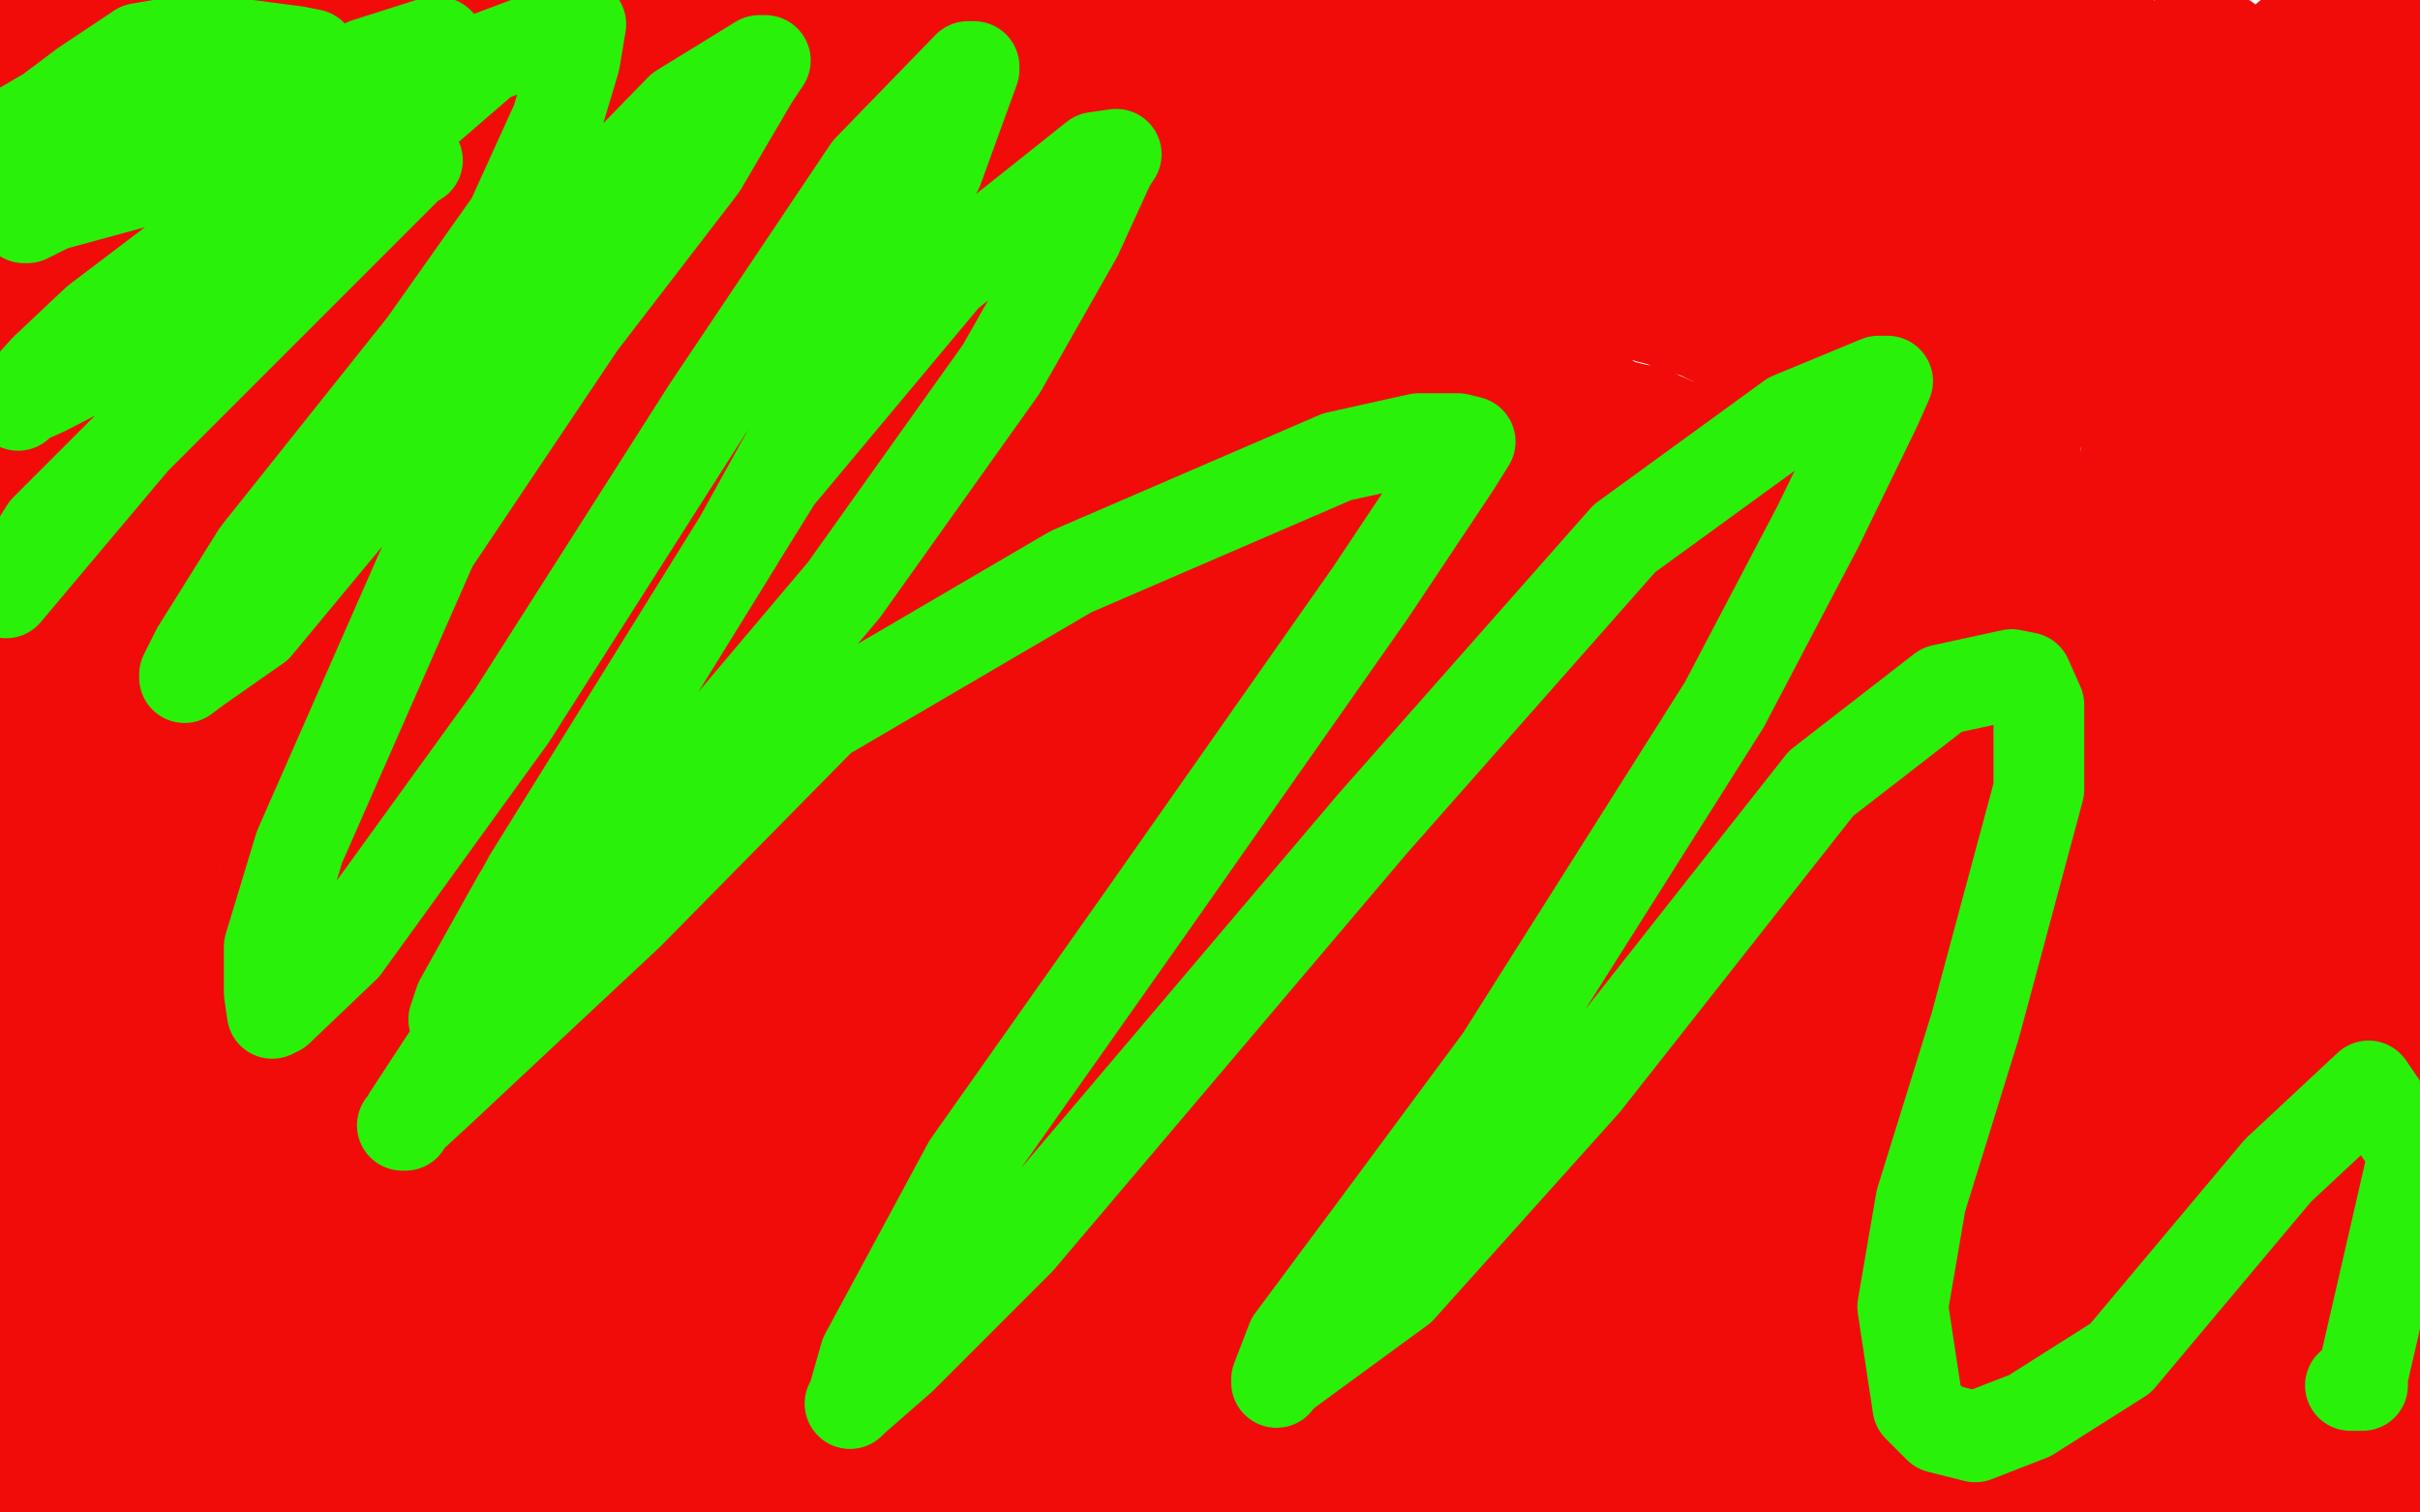
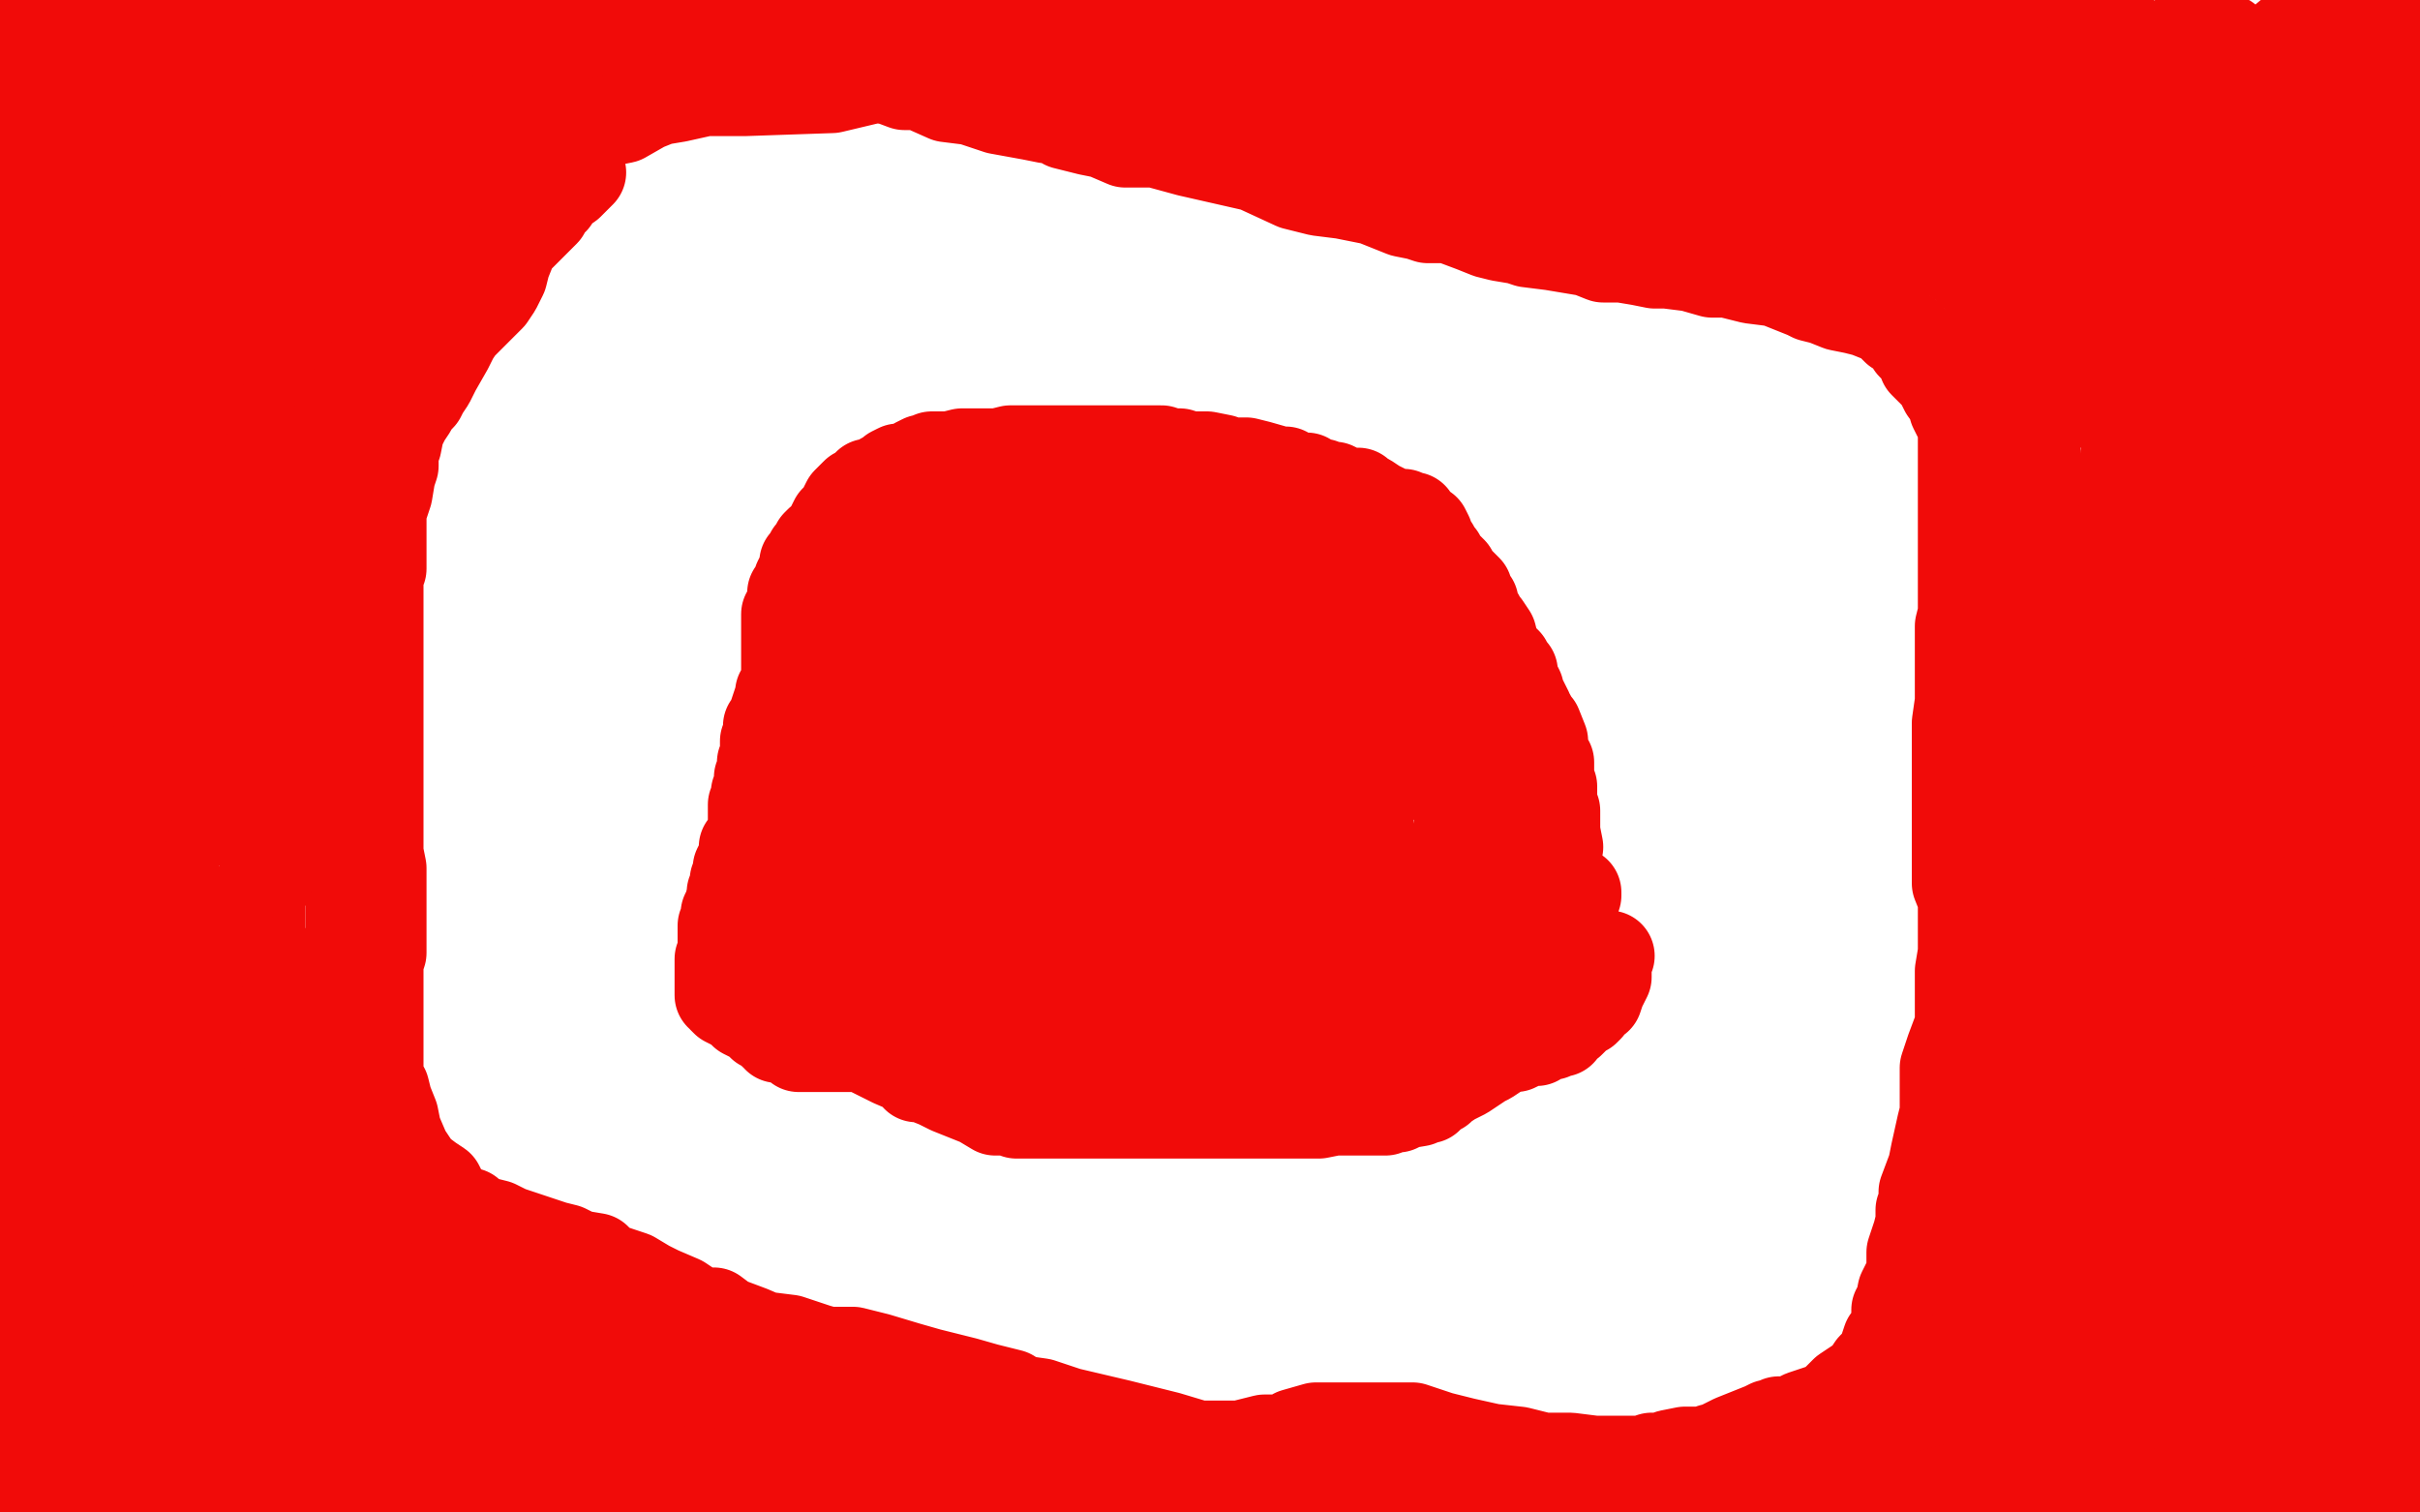
<svg xmlns="http://www.w3.org/2000/svg" width="800" height="500" version="1.1" style="stroke-antialiasing: false">
  <desc>This SVG has been created on https://colorillo.com/</desc>
  <rect x="0" y="0" width="800" height="500" style="fill: rgb(255,255,255); stroke-width:0" />
  <polyline points="382,227 382,226 382,226 381,226 381,226 381,224 381,224 380,222 380,222 380,220 380,220 379,219 379,219 377,219 377,219 375,219 370,219 364,222 362,226 362,231 363,232 366,236 370,240 379,245 391,249 398,250 409,251 417,249 422,247 426,240 427,233 424,223 422,221 413,217 405,215 398,214 382,214 374,214 364,216 357,217 355,220 356,229 357,237 361,246 364,250 369,254 378,258 384,260 395,257 404,253 410,245 416,233 416,230 415,228 411,226 405,223 399,221 391,222 378,225 373,229 370,237 373,243 381,252 390,256 400,257 412,254 422,247 422,235 417,223 411,216 408,215 403,214 387,219 375,226 368,234 368,238 373,245 378,250 388,254 408,256 422,251 423,244 413,230 400,222 387,218 380,218 369,218 364,220 359,226 359,230 359,237 360,240 367,244 376,247 389,248 399,244 410,237 414,231 412,226 409,220 401,217 389,216 380,216 372,218 359,226 356,235 359,242 364,246 371,248 384,250 394,250 415,238 417,231 414,224 406,215 399,213 387,213 378,216 365,229 359,236 356,244 356,248 357,250 363,255 376,260 391,260 413,257 422,252 429,242 427,234 423,229 411,221 403,217 397,214 391,212 388,212 376,218 368,226 362,235 359,243 360,250 366,255 383,262 397,264 413,263 421,259 426,247 423,233 416,218 406,209 399,207 389,205 386,205 384,205 379,209 373,219 371,226 370,235 375,242 378,245 387,247 405,250 419,248 431,242 435,235 436,229 431,224 420,221 402,216 388,214 372,214 365,216 357,220 355,228 355,235 355,240 360,249 364,254 372,260 381,263 398,261 409,256 424,248 430,224 420,203 409,193 388,184 368,180 358,178 346,179 341,184 336,201 334,214 336,229 340,238 348,249 356,255 378,260 395,261 417,254 427,241 428,231 425,217 421,205 418,203 415,202 404,203 395,207 358,229 344,242 337,257 337,261 346,268 359,272 380,274 394,272 412,265 428,245 425,227 412,207 388,192 367,188 340,184 320,182 312,186 311,193 319,208 326,218 336,229 343,231 349,232 355,230 366,221 370,209 368,199 367,197 359,196 349,198 338,203 325,209 311,226 307,238 310,252 316,256 334,258 350,255 366,249 387,235 394,223 390,206 384,201 377,199 361,199 352,203 342,212 336,229 335,239 338,247 350,256 361,261 383,263 400,260 413,252 418,235 408,222 391,213 381,212 366,215 355,221 338,235 333,248 333,257 336,263 345,269 363,270 388,266 404,259 421,243 421,230 412,215 399,204 384,201 363,200 344,200 322,205 305,218 304,227 320,248 337,256 360,265 391,271 408,271 419,266 426,253 424,239 411,218 397,206 378,195 371,193 365,192 355,197 347,212 334,236 332,247 337,260 347,269 370,278 393,281 435,275 453,265 458,252 442,222 424,213 403,207 368,203 346,202 332,203 321,209 317,220 319,239 324,254 330,263 345,276 358,283 379,290 404,288 424,281 446,258 448,239 437,214 425,202 400,191 381,189 363,187 343,193 333,200 328,208 324,223 326,239 332,250 342,261 355,266 377,273 394,273 410,266 426,249 433,232 431,217 424,209 413,204 398,199 391,198 379,200 373,205 363,215 354,225 346,239 345,245 349,253 356,259 371,263 386,263 405,261 419,259 434,248 439,235 439,215 436,206 423,198 413,195 395,191 379,193 367,197 347,207 338,219 330,239 331,249 335,263 341,272 355,287 369,293 379,292 395,285 423,261 436,237 444,217 442,197 434,185 424,181 402,178 383,178 346,180 326,189 310,206 306,224 308,245 325,267 336,279 359,297 381,306 408,310 449,313 469,304 483,276 480,247 471,220 456,202 430,192 404,189 373,193 353,200 326,218 312,232 297,257 294,279 296,291 300,299 312,309 328,316 364,320 390,318 412,311 438,289 445,262 447,234 439,196 424,173 403,161 393,159 384,161 361,173 340,188 309,218 297,240 294,259 302,278 316,289 347,300 374,305 427,298 445,284 452,266 446,244 422,217 399,203 391,201 377,201 356,208 343,219 333,236 325,260 325,270 338,281 356,285 377,289 420,291 453,291 504,284 515,280 513,270 501,255 465,236 446,233 417,231 405,232 395,234 389,238 378,250 373,261 369,280 375,292 383,299 401,309 416,314 435,316 469,308 495,277 491,233 481,213 452,196 423,187 375,181 339,194 325,211 322,225 325,241 336,255 354,267 370,271 410,272 428,267 438,256 443,231 440,222 438,223 429,233 413,249 399,266 385,287 384,294 387,300 396,304 412,306 435,304 443,299 451,286 453,276 451,267 449,267 447,267 446,267 443,267 433,267 426,269 418,273 412,283 413,287 418,291 433,294 465,295 483,292 489,286 490,270 480,252 452,233 428,226 388,215 358,214 348,218 340,231 339,242 341,257 345,263 350,268 366,270 382,266 402,249 413,236 421,221 415,191 405,179 389,172 376,170 355,176 345,185 335,198 325,219 323,229 328,236 334,239 346,242 375,239 398,230 418,206 418,187 405,170 392,167 365,163 346,161 327,162 318,165 312,174 309,194 311,208 315,220 328,233 345,241 371,251 390,252 411,242 418,233 421,202 413,182 405,172 398,169 385,167 370,171 357,181 339,204 330,218 325,227 325,234 330,241 362,260 386,269 411,273 423,270 433,263 444,236 441,212 426,181 410,161 403,158 395,156 386,158 371,164 348,179 330,199 313,227 313,241 325,257 343,264 365,270 406,270 429,267 448,249 450,231 438,198 420,181 397,168 381,164 355,163 336,163 318,167 296,183 285,202 281,232 283,244 292,256 317,274 373,291 403,294 426,291 450,274 458,254 457,216 445,198 436,192 419,187 408,184 386,184 365,184 333,197 312,216 288,252 284,268 287,281 304,299 322,309 355,316 387,313 404,303 420,282 429,248 421,222 398,193 381,185 367,178 345,177 335,179 313,199 291,225 273,253 258,286 255,302 258,316 265,320 284,327 305,328 343,332 379,327 404,301 412,272 407,234 397,221 385,214 373,212 357,210 345,212 322,229 306,248 290,280 286,292 285,304 288,312 294,324 302,329 317,332 331,328 351,313 357,300 353,282 343,270 331,266 304,268 286,277 261,295 247,306 242,314 242,323 247,328 263,333 283,335 309,335 328,332 352,325 363,320 367,318 365,318 357,318 349,319 327,325 314,331 309,336 308,340 309,342 325,344 342,346 371,350 388,353 404,355 403,355 400,353 393,348 375,341 363,338 349,336 334,335 333,335 334,336 337,340 351,346 379,353 402,357 421,360 443,359 447,356 444,348 430,332 412,326 395,325 369,325 344,326 330,328 314,332 311,332 309,334 309,337 310,340 322,346 336,351 351,354 357,353 361,348 358,337 350,329 340,323 327,320 321,320 321,321 324,324 332,328 356,333 371,336 389,337 398,337 409,335 416,333 419,332 420,332 421,332 423,332 427,332 429,332 431,332 435,333 437,333 439,333 442,333 443,332 445,332 446,332 449,332 451,332 455,332 459,332 461,332 463,332 466,332 469,332 470,332 471,332 473,332 474,332 477,331 479,331 481,330 482,330 484,329 485,329 488,327 490,326 491,325 492,324 494,323 496,322 498,321 499,320 499,319 500,318 502,316 503,315 505,314 507,313 507,312 508,311 511,308 512,307 514,305 516,303 517,302 518,301 519,300 520,299 521,296 521,295 515,303 515,301 515,298 515,296 514,296 514,293 514,291 514,284 514,280 514,279 514,277 514,275 514,272 514,268 513,266 513,265 513,264 513,262 513,260 512,258 512,257 512,256 512,255 512,254 512,252 511,251 510,248 510,245 508,240 506,239 506,237 505,237 505,235 504,233 503,231 502,229 502,228 501,226 500,224 500,222 498,221 498,219 496,217 494,214 493,210 491,207 490,206 489,205 489,204 488,203 487,200 487,199 486,198 485,195 484,194 481,191 480,189 479,188 478,187 477,186 476,184 475,183 474,181 473,180 472,177 471,175 469,174 467,171 466,171 465,171 464,170 461,170 459,169 455,167 452,165 450,164 449,163 448,163 447,163 446,163 445,163 443,162 441,161 440,161 439,161 438,161 437,160 435,160 434,160 433,159 432,158 429,158 427,157 426,157 425,156 423,156 416,154 412,153 410,153 409,153 408,153 405,153 404,152 399,151 396,151 395,151 394,151 393,151 390,150 387,150 384,149 381,149 379,149 377,149 375,149 373,149 370,149 367,149 365,149 363,149 362,149 361,149 360,149 359,149 358,149 355,149 353,149 350,149 348,149 346,149 345,149 343,149 342,149 340,149 338,149 337,149 335,149 334,149 330,150 329,150 325,150 324,150 323,150 321,150 320,150 318,150 314,151 310,151 309,151 308,151 306,152 305,152 303,153 301,155 298,155 297,155 295,156 294,158 292,158 290,160 289,160 288,160 287,160 286,161 285,162 284,163 283,163 282,164 281,165 280,166 279,168 279,169 278,170 278,171 276,172 275,174 274,176 273,178 272,179 271,179 270,180 269,182 268,183 267,185 266,186 266,187 266,189 265,190 264,192 263,195 262,196 262,200 262,202 260,203 260,204 260,205 260,206 260,207 260,208 260,209 260,211 260,213 260,214 260,217 260,219 260,220 260,222 260,223 260,225 259,227 259,228 258,229 258,230 257,233 255,239 254,240 254,243 254,244 253,245 253,246 253,249 253,250 252,252 252,255 251,257 251,260 251,261 250,262 250,264 249,266 249,268 249,269 249,271 249,273 248,277 247,280 246,280 246,283 245,285 244,287 244,288 244,290 243,291 243,293 242,295 242,296 241,300 240,302 240,304 239,306 239,307 239,308 239,310 239,312 239,313 239,316 238,317 238,318 238,320 238,321 238,322 238,323 238,324 238,325 238,326 238,327 238,328 238,329 239,329 240,330 241,330 240,330 239,330 240,331 244,333 246,335 250,337 252,339 253,339 255,341 256,342 257,342 257,343 258,343 259,343 263,344 264,346 267,346 268,346 269,346 271,346 272,346 273,346 275,346 277,346 280,346 281,346 282,346 283,346 285,346 291,349 295,351 302,354 303,355 303,356 305,356 310,358 314,360 324,364 329,367 334,367 336,368 337,368 339,368 340,368 343,368 346,368 348,368 354,368 355,368 357,368 358,368 359,368 361,368 363,368 365,368 370,368 372,368 375,368 378,368 380,368 384,368 386,368 388,368 389,368 390,368 392,368 393,368 395,368 398,368 400,368 403,368 405,368 409,368 411,368 414,368 420,368 423,368 426,368 429,368 433,368 436,368 441,367 445,367 452,367 454,367 458,367 459,366 460,366 462,366 463,365 469,364 470,363 471,363 472,363 474,361 476,360 477,359 480,357 482,356 484,355 487,353 490,351 492,350 495,348 497,347 496,347 495,347 495,345 493,345 488,346 483,347 478,348 477,348 476,349 474,351 472,353 471,354 470,354 469,354 468,354 467,354 466,354 465,354 464,354 466,353 469,351 472,350 478,348 483,348 487,348 488,348 489,348 488,348 493,347 497,346 498,346 501,346 503,345 506,344 508,344 509,343 511,342 513,342 514,341 516,341 516,340 517,339 519,338 521,336 522,335 524,334 525,333 525,332 528,330 529,327 530,325 531,323 531,322 531,321 531,320 531,319 531,318 532,316" style="fill: none; stroke: #f10b09; stroke-width: 30; stroke-linejoin: round; stroke-linecap: round; stroke-antialiasing: false; stroke-antialias: 0; opacity: 1.0" />
-   <polyline points="534,313 534,312 534,311 534,310 534,309 534,306 535,304 536,301 536,299 537,298 537,297 537,295 537,292 537,288 537,285 537,284 537,281 537,280 537,275 537,273 536,268 535,265 535,263 535,261 534,258 533,256 533,253 532,250 532,249 530,245 530,243 529,240 528,236 527,231 527,229 526,227 525,223 524,221 523,217 522,216 521,214 521,212 520,209 518,205 517,203 516,202 515,200 514,199 513,196 510,192 509,190 506,188 505,186 502,184 500,182 498,180 496,177 491,175 489,173 488,172 487,172 486,171 483,170 481,168 478,166 475,164 472,161 468,159 465,156 462,155 461,154 459,153 457,153 455,151 455,147 448,146 445,145 439,143 434,143 431,142 424,140 421,138 419,138 414,136 411,136 403,134 397,133 394,133 390,133 387,133 383,133 379,133 375,133 372,133 369,132 365,132 362,132 354,132 348,133 342,133 337,133 335,133 332,133 330,133 326,133 324,133 322,133 319,133 316,133 312,133 306,133 305,133 304,133 301,133 296,134 292,134 289,134 288,134 286,134 284,135 280,136 279,136 277,136 275,137 274,137 272,140 269,141 267,143 266,146 263,147 261,150 259,151 257,155 256,156 255,158 251,162 250,163 250,164 250,166 249,167 249,168 247,173 246,175 246,178 245,182 244,185 243,189 242,191 241,193 241,198 240,200 239,204 239,208 238,211 238,215 237,216 236,221 235,223 234,228 233,231 233,234 232,238 231,241 231,245 230,247 230,250 229,253 229,256 229,258 229,261 229,263 229,265 229,268 229,272 229,274 229,276 229,277 229,279 229,280 229,281 229,283 229,287 229,288 229,292 229,293 229,296 228,298 228,300 228,301 227,305 227,307 227,309 227,310 227,312 227,314 227,316 227,318 227,322 227,323 227,324 227,325 227,326 227,327 227,328 227,329 227,330 228,332 229,333 230,334 230,335 231,335 233,337 234,338 234,339 234,340 234,342 234,343 237,344 237,345 240,346 243,349 243,350 247,350 248,351 252,354 254,355 257,357 261,358 263,359 264,359 265,359 266,359 269,359 272,361 279,364 283,365 287,365 288,365 290,365 291,365 294,366 296,367 299,367 302,367 304,367 305,367 305,366 306,366 308,366 309,366 314,366 315,366 319,368 324,371 327,371 330,372 332,372 334,373 336,373 337,373 338,373 340,374 343,374 344,374 347,374 351,374 353,374 357,374 358,374 360,374 361,375 363,375 368,376 371,377 375,378 378,378 380,378 381,378 384,378 387,379 390,379 392,379 393,379 396,379 398,379 404,379 408,380 415,381 421,382 424,382 425,382 426,382 429,382 434,382 437,382 440,382 444,382 445,382 451,382 454,382 457,382 460,382 461,382 463,382 465,382 472,379 473,379 474,379 476,379 478,379 484,377 488,377 492,377 493,376 495,376 497,375 499,375 502,374 503,374 504,374 505,374 505,373 508,372 509,371 513,370 514,369 517,369 519,367 521,366 523,365 525,364 526,364 527,362 528,360 532,354 535,352 536,352 537,349 537,348 540,344 542,341 543,340 544,339 545,338 545,336 544,335 544,333 544,330 545,329 545,327 546,324 546,322 546,321 546,320 546,319 546,316 546,314 546,311 546,309 545,308 545,305 546,303 546,298 546,295 546,293 546,290 546,287 546,285 546,280 547,278 547,276 547,274 547,271 547,268 547,263 547,262 547,260 547,259 547,256 547,252 547,248 547,245 547,243 547,241 546,240 545,235 544,230 544,227 543,226 543,225 542,223 542,222 541,219 539,215 537,210 536,207 535,206 533,202 532,200 531,197 530,195 529,193 527,190 525,189 524,185 522,183 520,180 519,179 518,177 514,172 512,170 510,167 507,165 505,163 504,162 501,159 498,158 494,155 491,154 487,152 484,150 483,150 480,148 479,147 477,147 475,146 473,146 470,145 464,143 459,141 452,137 439,134 424,130 413,127 409,126 408,125 406,124 405,124 403,124 401,123 395,123 389,123 382,120 371,118 362,116 355,116 352,116 341,116 335,114 330,114 325,114 323,114 319,114 316,114 312,114 308,114 305,114 301,114 298,114 293,115 288,116 281,118 274,120 268,120 264,121 260,121 257,123 252,124 249,126 243,129 240,130 237,131 234,133 232,135 229,138 226,141 224,144 222,148 220,152 218,157 215,161 213,165 211,169 210,171 210,174 207,180 207,185 206,190 206,193 206,195 206,200 206,202 206,209 206,213 206,216 206,220 206,225 206,228 205,230 205,231 205,230 205,229 208,222 210,213 211,208 213,202 213,200 213,196 217,187 220,181 225,174 231,164 233,160 233,159 233,155 233,153 233,150 233,149 232,150 230,156 224,167 213,190 211,197 209,204 208,206 207,208 207,210 207,213 207,218 207,220 206,224 206,226 206,228 206,232 206,239 206,242 205,243 205,246 205,248 205,251 205,255 205,257 204,261 204,263 204,265 205,269 205,270 205,273 205,275 205,278 205,280 205,282 205,284 205,287 205,289 207,295 205,300 206,307 207,311 207,312 207,314 207,315 207,317 207,319 208,322 207,325 207,327 207,332 207,334 207,336 207,337 207,339 207,341 208,343 211,346 212,349 212,351 213,352 213,354 213,355 213,356 214,359 214,360 214,361 215,361 216,361 219,361 221,362 227,363 230,363 234,363 235,363 236,363 236,362 237,362 239,362 240,362 244,362 245,363 246,363 247,363 246,363 246,362 245,361 251,363 256,365 260,368 269,372 274,374 279,376 280,376 281,376 284,378 285,378 284,378 286,378 291,379 294,379 297,379 301,380 304,381 305,381 308,381 308,380 310,380 311,380 313,380 314,380 316,380 318,380 321,380 323,380 327,380 331,381 337,381 339,383 343,384 344,384 345,384 346,384 347,384 354,388 358,390 361,393 363,393 364,393 365,393 366,393 368,393 372,393 376,393 385,397 390,397 394,397 398,397 399,397 402,397 407,397 413,399 419,399 421,399 422,399 423,399 425,399 428,399 433,399 437,399 440,399 442,399 444,399 446,399 451,399 457,400 465,401 468,401 471,401 476,401 477,401 481,400 482,400 484,400 485,399 486,398 487,398 489,397 493,397 497,396 498,395 501,394 505,392 509,392 511,391 514,391 515,391 516,391 517,391 520,391 524,391 531,391 534,391 536,391 537,390 538,390 538,388 540,387 541,386 542,385 542,384 542,383 542,381 542,378 543,375 544,374 545,373 546,371 547,369 550,366 553,364 553,363 553,362 554,361 555,359 558,357 559,355 559,353 559,352 559,350 559,348 560,346 560,344 561,339 561,338 562,334 562,333 563,331 563,329 563,327 563,323 563,319 565,317 566,312 566,311 566,309 566,308 566,303 566,300 566,293 566,290 566,289 566,288 566,287 566,285 567,280 567,276 567,275 567,274 567,272 567,270 567,268 567,262 567,260 567,257 567,254 567,252 567,247 567,245 567,241 567,238 567,236 567,234 567,232 567,228 567,224 566,222 565,219 564,217 564,212 563,208 563,204 562,202 562,201 561,199 560,197 559,193 558,191 557,189 557,187 556,187 554,182 552,179 550,177 548,176 547,175 544,172 543,170 539,165 535,163 532,159 526,155 524,154 519,150 518,149 515,147 512,145 511,143 509,142 507,140 505,140 503,138 495,135 490,133 482,131 478,130 473,128 469,127 465,126 455,122 448,120 435,118 432,118 431,117 431,116 429,116 424,116 418,116 410,114 394,111 383,108 369,105 364,105 360,104 356,103 353,103 346,103 340,103 330,101 322,99 316,98 311,98 305,98 303,98 300,98 298,98 296,98 291,99 288,99 283,100 280,100 279,101 277,101 274,101 272,102 268,103 267,103 264,103 263,103 261,104 259,106 257,106 255,106 253,106 251,107 248,109 242,113 238,115 236,117 234,119 232,121 229,124 225,128 221,132 218,135 216,137 215,139 212,142 210,145 208,146 207,148 206,149 204,152 203,154 202,155 201,156 200,158 199,161 197,165 196,168 195,172 194,176 193,178 193,181 193,187 193,192 193,200 193,204 193,207 192,210 192,212 192,216 192,220 192,222 191,225 191,230 191,234 191,240 191,242 191,245 191,252 191,255 190,259 190,262 190,266 190,270 191,276 191,280 192,282 192,284 192,287 193,290 195,295 198,301 202,309 203,312 203,314 205,319 206,322 208,325 209,327 209,328 209,329 209,330 209,333 209,335 209,337 209,340 209,342 209,344 209,347 209,348 209,351 209,353 209,355 208,356 208,357 207,359 207,357 204,347 203,341 201,334 199,329 199,326 198,323 196,320 195,317 193,312 192,309 192,308 192,307 192,306 194,304 194,303 194,302 195,301 196,301 197,302 199,310 200,316 203,324 203,329 203,332 203,338 202,342 202,345 202,347 202,349 202,351 202,353 202,355 201,359 202,362 202,365 202,368 202,369 202,371 203,373 204,377 205,377 207,377 209,377 213,377 216,377 224,378 230,378 231,378 234,378 235,378 236,379 239,380 244,382 248,383 252,384 253,384 256,384 258,384 260,384 261,384 264,384 267,384 270,384 279,384 286,384 289,385 290,385 294,385 297,385 300,385 302,385 303,385 305,385 308,386 311,386 315,386 316,386 317,386 318,386 322,387 328,388 337,390 340,391 343,391 344,391 345,391 347,391 349,391 352,391 353,391 355,391 360,392 364,392 367,392 373,392 374,392 373,393 376,394 376,395 378,397 378,398 379,401 381,403 382,403 383,403 383,404 384,405 386,406 387,408 391,408 393,408 397,408 402,408 406,408 411,409 416,409 423,409 427,409 433,409 439,409 446,409 453,409 458,409 464,409 467,409 469,409 473,409 475,409 480,409 485,409 489,409 493,409 496,409 497,408 499,407 501,406 504,406 509,405 512,405 515,403 517,403 520,402 523,402 528,402 531,402 534,402 537,402 541,402 544,402 546,402 547,401 548,400 550,398 554,395 556,394 558,390 560,388 563,385 566,382 568,378 569,376 572,373 572,372 575,370 576,368 577,366 577,364 578,363 578,361 578,359 578,358 579,355 580,353 580,349 580,347 581,345 581,343 582,341 583,337 583,334 584,333 584,331 584,327 584,326 584,323 584,319 584,318 584,316 584,314 584,310 584,306 585,302 585,299 585,297 585,292 585,289 585,284 585,281 585,276 585,273 586,271 586,269 586,268 586,267 586,265 586,262 586,257 585,255 585,253 585,251 585,248 584,246 585,242 585,241 585,237 585,236 585,235 585,232 585,230 585,229 585,227 585,226 585,224 585,222 585,219 585,217 585,214 585,211 585,210 585,208 585,206 585,205 585,203 585,202 585,200 584,198 583,197 581,194 581,193 580,191 579,189 577,188 573,182 571,179 570,177 570,176 569,175 568,171 566,170 563,166 563,165 562,165 562,164 558,159 554,156 547,153 538,149 533,146 524,142 520,140 517,139 516,139 515,139 510,136 503,134 498,132 490,131 487,129 480,125 472,122 470,122 467,120 466,120 462,119 458,117 453,115 447,114 442,113 438,111 431,110 422,106 414,104 402,102 396,100 390,99 386,98 380,97 371,95 366,96 361,94 355,94 349,93 346,92 339,92 334,92 328,92 324,92 320,92 315,92 310,92 307,92 303,92 298,92 295,92" style="fill: none; stroke: #f10b09; stroke-width: 30; stroke-linejoin: round; stroke-linecap: round; stroke-antialiasing: false; stroke-antialias: 0; opacity: 1.0" />
-   <polyline points="293,92 286,92 282,92 279,92 277,92 274,92 272,92 269,92 264,93 260,96 252,100 243,105 238,107 232,111 229,112 225,115 223,117 220,119 219,121 217,124 215,126 212,128 210,130 207,136 204,140 202,143 201,145 201,147 200,149 199,152 198,154 197,160 196,162 194,167 193,170 192,173 190,180 190,183 189,186 188,190 187,192 186,196 184,201 180,211 179,217 177,224 177,230 177,240 177,246 177,254 177,258 177,261 177,265 177,269 177,276 177,281 178,287 178,293 178,298 178,301 178,305 179,311 179,316 180,322 181,327 181,331 181,335 182,339 183,344 183,346 183,349 183,350 183,352 184,355 185,359 187,361 190,364 190,367 190,369 193,374 194,376 196,380 200,385 202,387 202,388 203,388 203,389 205,389 206,389 213,389 217,389 222,390 231,390 236,390 240,390 243,390 245,390 246,392 249,392 251,393 254,393 257,393 260,393 268,395 273,396 275,396 280,396 282,396 287,396 291,397 299,400 306,401 312,402 315,402 316,402 324,403 335,406 347,411 361,414 363,414 365,414 368,416 372,416 375,417 381,420 386,422 390,424 396,425 399,425 403,425 406,426 410,426 412,426 417,426 424,427 432,428 436,428 440,428 444,428 447,428 448,428 450,428 453,427 456,427 460,427 465,427 468,427 475,425 477,425 482,424 483,424 484,424 485,424 488,423 494,423 499,423 504,423 511,423 513,423 519,423 525,424 535,426 541,426 545,426 547,426 548,426 548,425 549,425 549,424 551,422 552,421 556,419 558,418 560,417 561,417 561,415 562,414 565,413 567,411 570,409 571,408 573,407 573,406 574,405 577,402 579,400 580,399 582,397 583,396 585,393 586,391 587,390 587,388 588,387 589,384 592,381 594,378 594,377 594,376 594,373 594,372 596,368 596,367 596,366 596,365 596,362 596,361 596,358 596,356 596,355 596,352 596,348 596,344 596,341 597,339 597,337 597,332 598,329 598,324 598,323 598,322 598,320 599,316 599,311 599,309 599,308 599,306 599,302 599,300 599,298 599,297 600,294 602,286 603,283 603,279 603,278 603,275 603,273 603,270 603,268 603,265 603,264 603,263 603,262 603,259 603,255 603,250 603,248 603,245 603,241 603,237 602,233 600,231 595,229 595,228 595,225 595,222 595,220 594,218 593,217 593,214 593,210 593,206 593,201 593,200 593,198 593,195 593,192 593,189 593,186 593,185 593,184 593,183 593,182 592,179 591,176 591,173 591,172 591,171 590,167 589,167 589,166 588,164 588,163 587,163 587,161 585,159 583,157 581,156 577,155 575,153 573,151 570,149 566,146 563,145 562,144 559,142 554,140 545,136 540,135 536,134 533,133 532,132 530,131 528,131 525,130 523,129 514,125 508,124 501,120 498,119 493,117 492,116 487,113 481,111 479,110 475,109 474,109 470,107 465,105 452,102 443,100 436,97 429,95 421,92 413,89 407,86 398,84 392,82 388,81 386,81 385,81 384,80 382,80 377,80 376,80 374,80 365,78 360,77 355,77 352,77 350,77 343,77 338,77 334,77 332,77 324,78 318,78 312,78 302,78 300,78 298,78 292,78 289,78 282,78 276,78 269,78 265,79 260,80 257,80 254,80 250,80 245,80 244,80 241,80 239,80 236,80 233,80 232,81 229,82 228,83 224,85 223,86 221,86 220,87 219,88 218,89 217,91 215,91 213,92 212,94 209,95 208,97 205,98 204,100 201,102 200,103 199,104 197,106 195,108 195,109 193,111 192,114 190,117 189,119 187,122 186,126 185,130 183,133 182,135 181,138 180,140 179,142 178,145 178,147 177,149 176,152 175,156 174,159 172,165 171,167 170,170 169,175 168,179 168,183 167,184 167,186 166,190 165,194 165,198 165,200 164,202 164,206 163,208 163,211 163,214 163,218 162,221 161,224 161,227 160,233 158,238 158,242 157,247 156,250 155,254 155,257 154,261 154,268 153,273 152,278 151,281 150,282 150,285 150,287 150,292 150,297 150,301 150,303 150,304 150,305 150,307 150,311 151,314 151,316 150,319 151,322 153,327 155,330 155,333 156,335 156,337 156,341 158,346 160,353 162,357 163,360 163,361 163,362 162,364 162,366 164,369 167,373 168,374 168,377 168,378 169,380 171,381 171,383 171,384 174,385 175,385 179,388 183,390 191,395 195,398 198,399 199,399 200,399 200,400 201,400 202,400 203,400 205,400 208,400 210,400 214,400 220,400 223,400 224,400 227,402 231,404 236,406 243,409 244,409 245,409 244,409 243,409 245,409 247,409 254,410 259,411 273,415 277,415 278,415 280,415 281,415 283,415 287,415 290,415 295,415 298,415 299,415 301,415 302,415 309,416 317,418 322,420 325,420 326,420 328,420 335,423 340,425 347,427 350,427 351,427 353,427 359,428 364,428 368,428 369,428 375,430 384,432 389,432 396,433 397,433 401,434 405,435 409,436 415,436 417,436 419,436 422,436 428,437 440,439 449,441 457,442 465,444 467,444 469,444 471,444 474,444 481,445 489,447 498,449 505,451 512,452 517,453 522,453 523,453 524,453 525,453 528,453 532,453 536,453 537,453 538,453 540,453 543,453 546,452 551,452 552,451 554,450 555,450 557,448 559,448 559,447 561,446 564,444 569,442 570,442 571,441 572,441 573,440 574,439 577,437 579,436 580,436 580,435 581,434 582,433 583,432 584,431 585,430 586,430 586,429 588,427 589,426 591,424 593,423 596,419 596,418 597,417 597,416 597,414 598,411 599,410 600,408 601,407 602,407 603,405 604,401 606,400 607,399 607,398 607,397 608,395 609,394 611,391 612,390 612,389 612,387 612,386 614,382 615,380 616,379 617,377 617,376 617,374 618,371 618,370 619,368 619,367 619,366 619,365 619,361 619,359 619,355 619,353 619,352 619,351 619,348 619,347 619,344 619,343 619,341 619,340 619,338 619,335 619,332 619,329 619,326 619,325 619,323 621,317 621,315 622,311 622,310 622,309 622,306 622,305 623,301 623,298 623,296 623,295 623,294 623,291 623,290 623,286 623,283 623,278 623,273 623,269 623,266 623,264 623,261 623,260 623,259 623,257 623,254 623,251 623,249 623,248 623,245 623,244 623,241 623,238 623,235 623,233 623,232 623,228 623,224 623,219 623,217 623,215 623,212 623,210 623,208 622,206 622,204 622,201 622,197 622,194 622,191 622,190 622,185 622,184 622,182 622,179 622,178 622,176 622,174 622,170 622,167 622,163 621,161 621,159 620,155 620,154 620,150 622,143 621,140 621,139 619,137 618,135 616,134 614,132 611,129 603,124 600,123 598,123 597,122 596,121 596,122 597,127 597,128 596,130 597,131 597,134 597,135 597,137 598,140 600,145 604,155 607,160 608,164 608,166 610,168 610,169 610,170 612,173 614,176 616,179 616,178 612,169 610,163 606,156 603,153 601,149 600,145 599,144 598,142 597,140 596,139 595,139 594,137 592,134 590,132 589,131 588,131 588,130 584,126 581,125 580,124 578,122 576,121 575,120 575,119 574,119 572,116 571,116 569,114 567,113 567,112 565,112 563,111 561,110 554,108 549,106 545,105 544,104 543,104 541,104 536,104 531,104 523,104 517,103 509,101 506,100 505,100 504,100 503,100 502,100 501,100 499,99 492,97 485,95 475,91 470,89 467,88 466,88 460,82 454,80 443,76 436,74 432,73 429,71 428,71 422,69 415,66 402,63 395,61 386,59 383,59 379,59 376,59 367,59 360,59 354,59 341,55 336,54 331,54 328,54 325,54 320,53 313,52 300,49 294,49 286,49 283,49 282,49 279,49 275,50 271,52 262,53 257,53 253,54 247,54 244,54 241,54 238,54 235,54 234,54 233,54 231,55 228,57 224,61 221,61 219,64 215,65 213,67 208,68 206,69 203,70 200,72 197,73 196,75 194,77 192,80 189,81 186,85 184,87 179,92 177,95 176,97 174,101 172,103 170,107 169,109 166,113 164,117 162,120 160,124 159,126 157,130 156,133 155,135 153,141 152,142 151,145 151,146 150,150 150,152 150,156 148,160 148,162 148,166 147,169 147,172 147,174 147,177 147,184 147,191 147,197 147,205 147,210 147,212 147,217 146,219 146,223 146,228 146,231 146,237 146,240 146,243 146,247 146,249 146,254 146,261 146,265 146,268 146,271 146,274 146,278 146,281 145,285 143,290 142,295 141,302 140,305 140,310 139,313 139,317 139,324 139,329 137,339 137,345 137,349 137,354 139,361 140,366 142,372 144,375 144,377 144,380 145,381 146,383 148,386 151,389 156,391 159,393 160,393 161,393 163,393 164,393 170,396 174,398 178,400 183,402 186,402 189,402 191,403 194,405 198,406 206,410 211,412 215,414 221,416 234,423 240,425 241,425 242,425 247,425 251,425 259,425 264,423 268,423 269,423 272,423 281,424 294,429 312,434 323,436 331,438 334,439 341,440 348,442 356,443 360,444 365,444 368,444 372,444 376,444 388,446 398,448 415,453 424,454 433,456 438,456 441,456 452,458 458,459 467,462 472,462 473,462 476,462 481,463 488,464 494,464 500,463 504,462 507,463 515,464 519,464 522,464 523,464 525,464 527,464 530,464 532,463 534,463 535,463 535,462 538,462 541,462 547,461 551,461 559,461 562,461 565,461 570,461 574,461 579,461 582,461 581,461 582,461 585,461 587,460 593,457 595,457 597,456 598,455 599,455 601,453 601,451 601,449 602,448 603,447 605,444 607,443 608,441 608,439 608,438 610,437 611,435 615,432 612,433 612,432 614,429 617,427 620,422 622,420 622,419 622,416 623,413 623,408 624,405 625,400 625,398 627,393 627,389 628,387 629,387 630,384 630,383 631,380 631,379 631,376 631,375 631,370 631,368 631,366 632,363 633,360 633,356 635,350 635,349 635,347 635,346 634,345 634,341 633,338 633,335 633,331 633,330 633,328 633,326 633,322 633,317 633,311 633,308 633,307 633,303 633,300 633,294 633,292 633,290 633,288 633,285 633,281 633,278 633,273 633,271 633,267 634,263 634,260 634,257 634,252 634,248 635,243 635,239 635,237 635,231 635,228 634,223 636,221 637,214 637,210 637,207 637,202 637,201 637,198 637,194 637,190 637,187 637,185 637,184 637,183 637,178 637,176 637,171 637,168 637,167 636,164 636,158 636,153 635,149 634,146 634,144 633,143 632,140 631,140 628,135 627,130 623,126 620,125 619,123 617,122 614,120 611,117 607,116 603,113 600,113 599,112 595,110 590,108 584,106 579,104 574,104 567,100 555,96 546,94 537,91 527,89 523,88 519,88 516,87 513,87 507,86 501,84 494,83 488,83 484,82 482,81 476,80 470,77 461,75 446,71 435,68 420,64 410,60 401,58 393,55 391,55 389,54 388,54 388,53 384,52 374,49 363,45 354,44 347,43 341,40 334,38 324,37 316,35 310,34 307,33 306,33 303,33 295,34 285,34 270,34 262,34 255,34 252,34 249,34 246,34 243,34 239,34 236,34 232,34 230,35 228,35 226,35 224,36 221,39 218,40 214,42 212,42 210,42 208,44 206,45 204,47 203,48 200,51 199,51 198,53 196,54 194,56" style="fill: none; stroke: #f10b09; stroke-width: 30; stroke-linejoin: round; stroke-linecap: round; stroke-antialiasing: false; stroke-antialias: 0; opacity: 1.0" />
  <polyline points="192,57 190,59 188,61 185,63 183,66 181,67 180,70 176,74 173,77 171,79 169,81 168,84 165,87 163,90 162,92 159,96 157,99 155,103 154,106 152,108 150,111 148,115 144,122 142,126 140,129 139,131 137,133 136,135 134,138 132,142 131,147 130,149 130,154 129,157 128,163 126,169 126,175 126,181 126,186 126,188 125,190 125,194 125,196 125,199 125,201 125,206 125,212 125,216 125,218 125,223 125,226 125,233 125,237 125,243 125,247 125,251 125,257 125,265 125,270 125,275 125,278 125,282 126,287 126,296 126,301 126,306 126,309 126,310 126,313 126,315 125,318 125,321 125,325 125,328 125,331 125,333 125,335 125,337 125,339 125,342 125,345 125,349 125,351 125,353 125,357 127,360 128,364 130,369 131,374 134,381 138,387 142,390 145,392 147,396 151,400 155,401 156,402 157,403 160,404 164,405 168,407 174,409 183,412 187,413 191,415 197,416 200,419 209,422 214,425 218,427 225,430 228,432 231,434 236,434 240,437 248,440 255,443 266,445 272,447 278,447 280,447 282,447 290,449 300,452 307,454 319,457 326,459 334,461 337,463 344,464 353,467 370,471 386,475 396,478 403,478 404,478 406,478 410,478 414,477 418,476 421,476 424,476 425,476 428,474 435,472 438,472 441,472 442,472 447,472 452,472 456,472 463,472 467,472 476,475 484,477 493,479 502,480 510,482 513,482 519,482 527,483 533,483 535,483 536,483 537,483 540,483 543,483 546,482 548,482 550,482 552,481 557,480 563,480 566,479 568,479 569,478 573,476 578,474 583,472 585,471 587,471 588,470 590,470 591,470 594,470 594,469 596,468 599,467 602,466 607,464 607,463 610,460 613,458 616,456 617,455 619,452 622,449 624,443 627,439 627,437 627,435 627,433 628,432 629,427 630,425 632,421 632,416 632,414 634,408 635,404 635,400 636,399 636,394 639,386 640,381 642,372 643,368 643,364 643,358 643,353 645,347 648,339 648,333 648,328 648,323 648,321 649,315 649,306 649,297 647,292 647,289 647,281 647,278 647,276 647,274 647,270 647,266 647,260 647,257 647,253 647,251 647,245 647,239 648,232 648,225 648,223 648,220 648,212 648,207 649,203 649,200 649,197 649,194 649,190 649,188 649,182 649,180 649,176 649,173 649,170 649,164 649,159 649,154 649,152 649,151 649,149 649,146 649,144 649,141 648,139 647,137 646,135 646,133 643,129 642,127 641,125 639,123 636,120 635,117 632,114 631,111 627,109 626,108 625,106 622,105 617,103 613,102 608,101 603,99 599,98 597,97 592,95 587,93 579,92 575,91 571,90 569,90 566,90 559,88 551,87 547,87 542,86 536,85 530,85 525,83 519,82 513,81 505,80 502,79 496,78 492,77 487,75 479,72 474,72 472,72 469,71 464,70 454,66 449,65 444,64 436,63 432,62 428,61 415,55 393,50 382,47 372,47 365,44 360,43 352,41 351,40 349,39 346,39 341,38 330,36 321,33 313,32 304,28 299,28 291,25 287,24 277,20 268,18 259,16 251,14 249,14 248,14 247,14 244,14 240,14 235,14 231,15 228,15 224,16 222,16 217,18 214,19 211,21 209,21 208,21 207,21 203,23 201,25 197,28 192,30 191,32 189,33 188,33 188,34 186,37 183,39 181,42 178,47 176,49 175,51 174,53 174,55 173,59 172,61 171,64 171,66 171,70 171,73 170,76 170,77 170,79 169,81 169,82 167,87 166,91 165,93 164,95 162,98 160,100 154,106 153,106 153,105 150,103 146,100 144,95 143,92 143,90 144,86 145,82 145,78 146,75 146,74 148,71 150,69 151,67 151,66 152,65 152,64 152,63 152,62 152,61 151,60 151,59 151,61 152,67 151,71 150,76 149,79 149,80 148,81 148,82 147,84 147,86 142,93 142,94 142,95 141,97 140,99 136,104 135,106 134,108 134,109 133,109 132,112 130,115 129,117 129,118 128,119 127,120 126,122 126,125 125,128 124,130 124,132 123,133 123,136 122,139 121,146 121,148 121,150 120,151 120,154 120,155 120,160 120,162 115,169 115,173 115,176 114,179 114,180 113,183 112,187 113,192 113,195 113,198 113,202 113,206 113,211 113,214 113,217 113,221 113,224 114,231 114,235 114,236 114,239 114,241 114,248 116,256 116,259 116,261 116,263 116,266 116,269 116,273 116,277 116,280 116,281 116,285 116,288 116,293 116,300 116,301 116,302 116,305 116,308 116,312 116,315 116,316 116,319 116,321 116,325 116,328 116,331 116,335 116,339 116,341 116,345 116,347 116,348 116,353 116,355 116,358 116,361 116,365 116,369 117,374 117,377 117,378 117,379 117,382 119,388 121,391 126,394 127,398 129,398 131,399 132,400 133,400 135,400 136,400 141,402 146,404 150,406 155,409 159,410 159,411 162,413 164,415 168,418 174,421 179,425 185,428 186,428 187,428 189,428 195,428 201,430 212,433 218,435 226,437 229,438 232,439 234,440 237,440 240,440 242,440 243,440 244,440 247,440 253,442 261,443 270,446 277,448 282,449 283,449 286,451 288,451 294,454 298,456 306,460 312,462 313,462 317,462 319,463 325,464 330,465 336,467 341,468 343,469 346,469 352,471 356,473 364,474 369,477 371,477 374,477 375,477 379,477 386,480 392,482 397,483 397,482 398,483 400,484 405,485 409,487 414,487 418,489 424,491 426,491 432,491 438,493 444,493 446,492 447,492 449,492 452,492 461,492 466,492 473,493 483,496 492,497 498,498 506,499 511,499 533,498 544,496 547,496 549,496 551,496 552,495 554,494 557,493 558,492 560,491 563,490 564,489 565,489 567,488 570,488 572,487 576,487 578,486 579,485 582,485 588,485 592,484 596,484 598,483 597,483 598,482 597,485 599,484 600,484 602,484 602,483 602,482 602,481 602,480 603,480 604,479 605,479 607,478 609,478 610,478 609,478 608,478 609,477 611,477 612,476 613,476 614,475 615,474 616,474 618,472 621,471 622,470 626,470 627,468 626,468 626,467 627,467 629,466 632,462 635,460 637,458 639,456 640,456 640,454 642,452 643,452 642,452 641,452 640,452 639,452 638,452" style="fill: none; stroke: #f10b09; stroke-width: 30; stroke-linejoin: round; stroke-linecap: round; stroke-antialiasing: false; stroke-antialias: 0; opacity: 1.0" />
  <polyline points="649,456 649,455 649,455 650,450 650,450 650,448 650,448 652,444 652,444 653,442 653,442 653,441 653,441 653,440 655,437 657,435 658,433 658,432 658,431 658,430 658,428 658,427 658,426 658,425 658,423 658,420 658,418 658,415 658,412 658,410 658,408 658,406 658,404 658,402 658,401 659,397 660,396 661,393 661,392 661,390 661,386 662,384 664,379 665,375 666,372 666,371 666,370 666,368 666,364 667,360 667,356 667,353 667,350 667,344 667,341 667,338 667,332 668,328 668,321 670,315 671,312 672,307 672,305 672,302 673,298 675,294 675,289 676,285 676,284 676,282 675,279 676,272 677,267 677,265 677,263 677,259 678,255 678,248 679,244 679,241 679,236 678,231 679,221 679,216 679,211 678,204 678,194 678,189 678,180 677,176 676,172 675,169 675,164 674,161 673,154 673,150 672,148 672,145 672,143 670,137 670,136 669,135 669,138 669,141 669,142 669,144 669,147 670,156 672,164 671,171 671,183 671,189 671,199 671,200 670,205 669,210 669,219 666,225 665,234 665,238 665,242 665,244 664,249 664,253 662,259 662,266 662,267 662,264 663,244 663,223 664,204 665,191 665,184 667,170 668,162 667,158 667,157 667,154 667,148 667,145 667,141 667,139 667,137 667,133 667,130 666,127 665,125 663,124 662,120 662,119 662,116 662,115 661,113 661,109 661,107 660,104 659,102 659,101 658,98 657,97 657,95 656,95 655,93 651,89 649,87 647,86 644,84 642,82 639,80 637,78 635,76 633,75 631,74 630,73 627,72 621,71 617,69 611,68 608,68 605,67 604,67 600,66 596,66 592,65 589,64 588,63 587,63 584,63 580,62 576,62 574,61 573,61 572,61 569,61 565,61 563,61 562,61 563,62 568,64 571,64 575,64 587,66 594,68 601,70 605,70 611,74 616,76 624,82 629,85 631,84 631,83 631,82 631,81 630,80 626,76 619,72 611,69 607,67 605,66 604,66 603,65 599,64 595,63 589,63 583,61 578,61 574,61 571,61 570,61 569,61 566,61 562,61 559,61 558,61 556,61 549,62 541,62 530,63 526,63 525,63 519,62 513,59 502,56 493,53 489,52 485,51 484,51 484,50 482,50 474,50 469,49 458,45 453,44 448,44 446,43 443,43 442,43 441,42 437,42 434,42 426,40 418,38 415,38 414,37 412,37 408,37 403,35 399,34 393,34 389,34 382,31 379,31 376,30 372,29 368,28 361,25 358,25 354,24 346,22 343,22 338,20 331,19 327,18 323,17 319,16 314,15 309,14 303,14 300,13 293,13 291,13 290,13 288,13 285,13 281,13 274,14 267,14 252,10 247,10 247,9 246,9 244,9 241,9 238,9 232,9 226,9 223,9 220,8 219,8 217,8 214,8 210,8 206,8 205,8 203,8 203,29 196,28 194,28 192,28 190,28 189,28 188,28 187,28 185,28 184,28 182,28 179,27 177,27 176,27 175,27 174,27 177,24 179,22 180,21 183,19 183,18 182,18 181,18 180,18 179,18 178,18 177,18 176,18 179,16 182,14 183,12 185,11 190,9 191,8 192,7 193,6 192,6 189,6 186,6 183,6 180,6 178,6 178,5 177,5 173,7 170,8 170,7 169,7 167,8 166,9 166,10 164,11 163,12 162,12 161,14 161,15 161,16 160,16 159,19 159,20 159,22 158,24 158,26 158,27 158,28 158,29 157,31 157,32 157,34 156,35 156,34 155,34 155,36 155,37 154,39 154,40 154,41 153,42 153,44 152,45 151,47 150,50 149,51 149,52 149,55 148,55 148,56 147,58 146,59 146,60 146,62 144,65 143,66 142,67 140,70 139,71 139,73 137,75 137,76 136,78 135,79 134,80 132,81 131,83 128,86 127,88 125,91 124,92 122,95 122,100 120,103 119,105 117,108 116,110 115,112 114,114 113,115 113,118 110,123 110,124 109,126 108,127 108,129 108,131 108,132 107,135 107,136 106,139 106,141 106,144 105,147 105,148 105,149 104,152 103,153 103,155 102,156 101,158 101,160 100,163 99,165 99,166 98,169 97,169 97,170 96,173 96,175 96,178 96,179 96,181 96,182 96,183 95,186 95,188 94,191 93,193 93,195 93,196 93,197 92,198 92,200 91,201 91,203 90,205 90,208 89,211 89,212 89,214 89,217 89,218 89,220 88,221 88,224 87,227 87,230 87,232 87,235 87,236 87,238 87,240 86,242 86,244 86,245 86,248 85,250 85,253 85,255 85,257 85,259 85,261 85,263 85,265 85,266 85,268 85,269 85,270 85,271 85,272 85,273 85,274 85,276 85,277 85,278 85,276 86,271 86,267 86,266 86,264 86,263 86,262 86,261 88,260 89,260 89,261 89,263 89,265 89,269 89,272 89,274 89,275 89,276 89,277 89,279 89,280 89,282 89,283 89,285 89,286 89,287 88,288 88,289 87,290 87,292 87,294 86,294 89,289 88,290 88,291 88,292 87,293 86,294 86,295 86,297 86,298 86,299 86,300 86,301 86,303 86,305 86,307 86,309 86,312 87,312 87,314 87,315 87,317 87,319 87,321 87,322 87,323 87,325 87,326 87,328 87,329 87,330 87,332 87,334 87,335 87,336 87,338 87,340 87,342 87,344 86,347 86,348 86,351 85,352 85,354 85,356 85,358 85,360 85,361 85,362 84,362 84,363 84,365 84,366 84,368 84,369 84,371 84,374 83,375 83,376 83,377 84,379 84,382 85,385 86,386 85,386 85,385 84,384 84,383 84,380 84,378 84,375 84,374 85,372 85,370 85,369 86,366 88,365 90,362 92,360 95,357 96,357 96,358 96,361 97,364 97,367 97,371 97,374 97,377 97,380 97,381 97,383 97,384 97,385 97,386 97,387 97,388 97,389 97,390 97,391 97,394 97,396 97,397 97,398 97,399 97,400 97,401 97,402 97,404 97,405 97,407 97,408 97,409 99,411 99,413 103,413 101,414 102,416 104,416 97,419 99,419 102,419 101,419 104,419 108,419 109,420 113,423 119,427 125,429 137,433 140,435 141,436 142,437 145,438 148,440 152,440 155,443 159,444 160,445 162,445 163,445 165,445 168,445 171,445 173,445 172,444 171,442 169,441 168,441 166,441 165,441 165,440 164,439 163,437 154,432 145,430 141,430 139,430 135,430 133,430 131,429 126,426 123,425 122,425 122,424 119,423 118,422 118,421 119,421 123,421 124,421 127,423 131,427 136,433 140,436 144,438 147,440 149,441 150,441 152,441 154,442 166,448 173,452 180,454 185,456 188,456 189,456 191,456 194,456 197,456 198,456 203,456 207,456 214,456 219,456 222,456 224,456 226,456 227,456 229,456 232,456 235,456 240,457 248,459 252,460 257,461 265,464 268,465 269,465 273,466 278,467 281,467 288,468 293,469 299,474 311,479 316,481 320,482 321,482 322,482 330,486 336,488 341,490 349,490 353,490 356,490 364,491 373,492 384,494 389,494 391,494 393,494 398,495" style="fill: none; stroke: #f10b09; stroke-width: 30; stroke-linejoin: round; stroke-linecap: round; stroke-antialiasing: false; stroke-antialias: 0; opacity: 1.0" />
  <polyline points="615,493 617,492 617,492 621,490 621,490 623,490 623,490 623,489 623,489 623,488 624,488 626,488 627,487 629,487 630,486 631,485 634,484 635,484 635,483 637,482 639,481 639,479 641,478 646,476 652,475 655,474 657,473 658,473 658,472 659,472 660,471 661,470 662,468 663,467 664,465 667,463 668,461 669,461 670,460 671,459 671,457 671,454 671,450 672,448 672,444 672,439 671,436 671,434 671,433 671,432 671,430 671,427 674,423 676,420 677,417 677,415 677,413 677,412 680,406 682,402 685,399 685,397 686,396 686,392 687,389 689,385 690,380 691,375 693,367 694,364 695,360 695,355 695,353 694,349 694,345 694,342 694,339 694,336 694,333 694,330 694,328 696,320 698,313 700,306 700,302 700,301 700,299 700,295 700,293 700,289 700,286 700,283 701,280 702,276 703,271 704,266 704,263 705,260 705,258 704,256 704,253 704,249 704,246 704,244 704,240 703,239 703,237 702,232 702,228 702,226 702,223 702,217 702,214 702,209 702,204 702,201 702,196 702,193 702,189 702,186 702,184 702,179 702,174 702,169 703,163 703,158 703,152 703,149 703,143 703,140 703,133 703,128 703,123 703,121 702,116 701,114 701,112 700,110 698,105 697,103 695,98 694,96 693,94 693,93 692,91 691,90 690,88 690,90 691,99 691,101 691,104 692,108 692,111 691,114 692,116 692,118 692,122 690,126 690,127 690,129 690,132 690,133 689,133 688,133 687,133 686,132 684,122 682,114 681,109 679,106 679,103 678,101 677,99 677,97 676,97 676,96 675,95 675,93 675,92 675,91 675,90 675,89 674,89 674,87 673,84 673,83 673,82 672,82 672,80 671,79 670,77 669,75 667,73 666,72 664,70 663,69 662,68 661,68 661,67 659,65 656,63 654,61 653,59 651,58 650,58 645,55 638,53 632,51 619,47 613,45 608,43 607,43 602,43 597,43 590,43 585,43 581,43 578,43 574,43 573,43 572,43 571,43 566,43 562,43 550,40 541,39 530,35 524,35 520,34 518,33 517,33 516,33 510,31 497,30 487,29 477,26 462,25 458,24 456,23 454,23 453,22 452,22 446,22 438,20 428,19 408,15 398,13 387,10 386,10 385,10 384,10 382,10 379,10 366,10 352,7 337,4 322,1 316,0 310,0 298,0 270,2 259,2 247,2 239,2 143,0 141,1 141,2 140,5 140,6 139,8 137,10 135,13 133,14 133,15 132,15 131,16 130,17 130,18 129,18 129,19 128,19 127,19 125,21 125,22 124,23 124,24 123,24 122,26 122,27 121,28 120,31 119,32 119,33 118,34 118,36 117,36 117,37 120,37 125,37 128,37 133,37 135,37 136,37 137,36 139,36 137,36 136,37 131,40 130,41 129,41 128,41 127,41 125,41 122,41 121,41 120,41 119,41 118,42 117,43 117,44 116,46 115,48 115,51 114,52 112,56 111,58 110,59 109,60 107,65 109,67 108,70 106,76 106,78 106,80 105,81 105,82 105,84 105,87 105,86 111,80 114,76 116,73 117,72 120,69 122,67 122,65 122,64 122,61 123,58 123,56 121,58 117,62 112,66 109,70 107,73 106,74 106,75 105,76 105,77 103,81 103,83 103,84 103,86 102,87 102,89 102,91 101,93 101,95 100,96 99,98 99,99 98,101 97,104 96,107 94,110 93,111 92,111 92,113 91,114 90,116 89,118 89,119 88,122 87,123 86,124 85,126 84,127 83,129 82,132 81,135 79,137 79,140 78,143 77,146 76,150 74,156 74,160 73,165 73,169 72,172 72,175 70,181 70,183 70,185 70,188 70,191 70,194 69,199 68,203 67,208 66,214 66,217 66,221 65,224 64,228 64,232 64,234 64,238 64,240 64,244 64,245 64,249 64,251 64,254 64,258 62,261 62,265 60,270 60,277 58,282 57,286 57,288 56,292 56,294 55,298 55,301 54,303 54,306 54,307 54,310 54,313 54,315 54,320 54,322 54,324 53,325 54,329 54,333 54,337 53,341 53,344 53,346 53,349 54,352 54,359 56,363 57,365 57,366 57,369 57,370 57,371 57,373 57,374 56,374 56,369 57,359 57,353 56,350 56,346 57,341 59,335 59,334 60,330 66,321 71,312 75,303 75,302 74,302 71,302 69,302 68,302 67,302 66,302 65,301 63,298 62,297 61,297 61,296 61,300 62,312 63,323 64,342 68,368 70,382 71,389 72,392 71,393 70,393 70,396 69,399 69,402 69,406 69,409 69,410 69,411 69,412 69,414 69,415 69,416 69,417 69,419 70,422 70,425 70,430 70,433 71,434 71,436 73,438 79,444 87,447 94,450 100,452 103,453 105,453 110,456 113,456 116,456 120,456 126,457 128,457 131,458 133,458 136,458 138,458 141,459 146,459 149,460 152,460 155,460 158,462 162,464 170,467 174,469 175,469 174,469 171,467 166,464 159,462 153,460 150,459 148,459 147,457 142,452 136,447 127,443 113,439 104,437 92,437 88,437 87,437 86,437 84,436 86,437 97,447 112,454 133,463 144,467 152,471 157,473 158,473 162,477 166,480 172,482 176,485 180,486 181,486 184,486 186,487 189,487 193,487 197,487 199,487 200,487 205,488 211,490 216,490 221,491 226,491 230,492 235,492 241,493 248,494 249,494 252,494 257,494 261,494 264,494 266,494 267,494 266,494 263,492 257,489 245,487 235,485 227,485 210,485 201,485 196,485 195,484 194,484 191,483 185,482 180,480 178,480 177,480 176,480 175,480 176,479 183,479 191,481 203,483 231,487 246,492 266,497 274,499 276,499 277,499 279,499 314,498 287,487 276,485 276,484 275,484 276,484 280,484 286,487 296,489 307,492 317,496 321,496 325,497 329,497 334,497 342,498 346,498 349,498 348,498 347,498 346,498 345,498" style="fill: none; stroke: #f10b09; stroke-width: 30; stroke-linejoin: round; stroke-linecap: round; stroke-antialiasing: false; stroke-antialias: 0; opacity: 1.0" />
  <polyline points="659,491 659,492 659,492 658,494 658,494 656,494 656,494 655,494 655,494 655,493 655,492 654,491 651,493 650,493 649,494 651,494 658,492 665,492 673,492 675,491 676,491 675,491 676,491 677,490 678,489 678,488 679,487 679,485 679,484 679,483 679,482 679,481 679,480 679,479 679,477 679,476 682,474 682,473 682,471 685,469 686,468 687,467 687,465 687,464 689,462 692,459 697,456 700,453 701,452 701,451 701,450 702,446 703,444 705,440 706,439 707,437 707,435 707,434 707,430 707,425 707,422 707,420 707,419 707,417 707,416 707,412 707,411 707,410 706,409 705,411 704,416 703,419 702,420 700,422 697,425 696,427 694,430 693,432 692,435 692,440 691,445 691,450 690,451 691,448 697,441 701,434 706,427 708,422 709,419 710,416 710,414 710,413 710,412 710,410 710,409 710,408 710,406 710,404 710,402 710,401 710,399 710,396 710,393 710,392 710,391 710,389 710,388 710,385 710,381 710,379 710,377 710,373 710,370 710,367 710,360 710,358 710,356 711,353 711,351 711,349 711,345 712,340 713,335 713,333 713,331 713,329 713,327 713,324 714,319 715,314 715,310 715,309 715,306 715,303 716,299 719,295 719,292 720,289 721,287 721,284 721,281 723,278 725,273 728,268 728,265 729,263 730,260 730,258 731,253 733,248 733,242 733,241 734,238 734,235 734,233 734,231 734,230 734,226 734,223 734,221 734,218 734,216 734,215 734,213 734,211 734,206 734,203 734,202 734,201 734,200 734,196 734,192 734,188 734,187 734,185 734,184 733,182 733,181 733,180 732,184 726,198 722,213 721,218 721,219 721,221 721,222 721,224 721,227 721,230 721,234 721,232 722,227 722,221 722,214 722,198 722,190 724,179 725,173 725,170 726,166 726,163 726,159 726,157 726,155 726,153 726,151 726,149 726,148 726,147 726,146 726,144 726,142 726,140 726,138 726,136 726,133 726,131 726,129 726,125 726,122 726,121 726,116 726,113 726,109 726,106 726,103 726,102 726,100 726,96 725,93 725,89 724,88 724,87 724,85 722,83 721,80 718,78 716,75 715,73 712,70 711,68 710,68 708,67 707,65 704,64 701,63 697,61 696,61 695,59 685,54 676,50 667,46 662,44 661,44 659,44 657,46 657,48 657,50 659,50 661,50 664,50 665,54 668,58 670,61 672,64 674,67 676,67 677,67 678,68 683,73 688,78 698,86 701,89 702,89 700,87 698,85 690,75 682,67 672,57 666,53 663,52 661,51 660,50 657,48 652,45 647,41 642,38 637,36 637,35 634,34 627,31 624,31 617,29 615,29 614,29 611,29 609,29 606,29 601,27 598,26 594,26 585,26 580,25 576,24 575,24 572,24 570,24 567,24 563,24 561,24 556,22 549,22 545,21 540,20 539,20 536,20 535,20 533,20 527,18 522,17 510,14 506,13 503,12 498,11 496,10 490,10 487,9 481,7 473,5 466,3 461,3 460,3 457,3 454,3 452,3 448,3 445,3 442,3 440,3 439,3 437,3 432,4 426,7 421,7 417,7 414,7 413,7 412,7 408,7 404,7 400,7 394,7 385,7 376,5 367,4 363,4 360,4 354,3 347,1 114,0 112,0 111,0 110,1 109,2 109,3 108,3 108,4 107,4 106,4 105,4 104,4 102,5 101,6 100,8 98,9 96,11 95,12 94,12 93,13 92,15 92,16 91,17 91,19 91,21 91,24 91,25 91,27 91,28 91,32 91,33 91,34 91,35 92,37 92,39 91,39 90,39 90,41 90,42 90,44 90,46 90,47 91,45 93,43 96,39 97,38 99,34 99,33 99,31 99,30 100,29 101,28 102,28 102,27 101,27 101,29 98,33 96,36 95,38 91,43 90,44 89,47 88,48 88,50 88,51 87,52 86,54 86,59 86,63 86,64 86,65 86,66 85,68 85,69 84,71 84,72 84,74 84,76 84,77 84,78 83,80 83,81 82,83 81,85 80,88 80,89 79,92 78,94 78,97 76,100 75,101 74,104 73,107 72,109 71,111 71,113 70,115 69,117 68,118 66,120 66,123 64,127 63,130 62,133 61,135 61,137 60,139 60,141 60,143 59,146 59,148 59,149 58,149 58,151 58,154 58,157 57,159 56,162 55,164 54,166 54,167 53,170 52,174 52,176 51,181 50,183 49,186 49,189 48,191 48,194 47,197 47,200 47,201 47,203 46,205 46,208 45,212 44,216 43,219 43,221 41,224 40,227 38,234 35,237 33,241 32,242 32,244 31,246 30,249 30,250 30,252 30,254 29,256 29,259 28,265 27,268 27,272 26,273 26,276 26,279 26,282 26,286 26,288 26,291 26,294 26,296 26,300 26,301 26,302 27,300 32,291 35,282 36,276 36,273 36,271 36,267 38,260 43,246 45,242 45,241 45,240 45,243 45,250 45,257 43,265 40,276 38,282 36,287 36,290 36,293 35,297 35,299 35,301 34,304 34,306 33,307 33,311 33,315 33,319 33,321 33,324 33,325 33,327 33,328 33,331 33,332 33,335 32,336 32,339 32,340 32,344 32,346 32,349 32,351 32,353 32,355 32,358 32,362 32,365 32,366 32,370 32,371 32,373 32,374 32,375 32,378 32,379 32,381 33,383 33,386 34,387 34,389 34,392 35,394 35,395 36,396 36,397 36,398 36,399 37,399 38,399 38,400 39,400 38,400 38,399 37,398 38,397 40,396 41,395 43,394 44,393 45,392 47,390 48,390 49,390 49,392 49,393 49,396 49,397 49,401 49,402 49,403 49,405 49,407 49,409 49,410 48,410 47,410 47,412 47,413 47,415 47,416 47,418 47,419 47,420 47,422 47,423 47,425 47,427 48,427 48,429 48,430 48,431 48,433 48,435 49,437 49,438 49,439 49,441 49,442 50,445 51,447 51,448 50,448 51,448 51,450 52,451 54,451 56,452 56,453 57,453 57,454 57,455 59,457 61,459 66,464 69,466 70,466 71,466 73,466 74,466 77,467 78,467 79,467 80,467 81,467 82,467 86,467 88,469 92,470 94,470 99,470 100,470 100,469 101,469 105,472 112,475 123,480 132,485 143,490 145,491 144,491 143,491 145,491 147,492 151,493 158,497" style="fill: none; stroke: #f10b09; stroke-width: 30; stroke-linejoin: round; stroke-linecap: round; stroke-antialiasing: false; stroke-antialias: 0; opacity: 1.0" />
  <polyline points="696,493 697,493 697,493 699,492 699,492 701,491 701,491 704,489 704,489 707,486 707,486 707,485 707,485 708,484 708,484 708,483 708,482 710,480 711,478 711,477 711,476 711,474 713,466 717,460 718,458 718,457 718,456 718,455 718,453 718,452 719,450 722,447 722,445 722,444 723,442 724,439 724,438 725,434 725,430 726,430 726,429 726,428 728,425 731,419 733,416 734,414 734,412 734,410 734,407 734,404 735,398 735,396 735,395 735,393 734,390 734,388 734,385 734,383 734,381 734,380 733,377 733,376 733,375 733,373 733,371 733,369 733,366 733,363 733,360 733,358 733,355 733,351 733,348 733,347 733,346 733,344 733,341 733,337 734,331 734,329 734,328 734,327 735,323 737,318 740,312 743,307 744,302 744,301 746,296 748,292 749,291 749,289 750,286 754,279 756,274 757,270 758,268 758,266 758,263 760,256 761,251 763,246 764,243 764,242 764,238 764,235 767,226 769,221 770,217 770,216 770,215 771,209 773,201 773,197 773,196 773,194 773,191 773,186 773,185 772,187 770,190 765,198 764,201 763,202 763,203 762,203 759,211 757,218 756,224 756,228 756,229 756,231 756,232 756,234" style="fill: none; stroke: #f10b09; stroke-width: 30; stroke-linejoin: round; stroke-linecap: round; stroke-antialiasing: false; stroke-antialias: 0; opacity: 1.0" />
  <polyline points="774,197 773,196 773,196 771,192 771,192 769,187 769,187 767,183 767,183 764,181 764,181 762,181 762,181 761,181 761,181 760,181 757,181 756,180 755,180 754,180 753,180 752,180 751,179 750,179 749,181 745,189 745,196 746,197 747,196 748,196 749,195 750,194 753,192 757,188 761,183 763,179 764,176 764,174 764,173 764,171 763,171 763,170 763,169 763,167 763,166 763,163 763,161 763,159 763,157 763,155 763,153 763,152 763,151 762,150 761,150 760,150 758,150 757,151 755,152 754,154 752,154 751,158 747,164 745,170 745,173 746,173 747,172 748,172 749,169 751,164 753,160 754,153 754,151 754,148 754,147 754,146 754,145 754,144 754,143 754,141 754,139 754,137 754,135 754,134 754,133 754,130 754,128 754,127 754,126 753,124 753,123 753,120 753,118 753,117 753,115 753,114 753,112 753,110 753,107 753,103 753,102 753,100 753,98 753,97 753,94 753,92 753,89 753,88 753,85 753,82 753,80 753,77 753,76 753,75 752,72 752,68 752,65 751,63 751,61 750,61 749,61 748,63 748,64 748,65 748,67 748,68 748,70 748,71 748,73 748,74 748,75 747,75 744,72 743,70 740,68 738,65 736,65 734,65 733,64 731,64 728,62 725,60 721,58 721,57 721,56 720,56 717,51 715,49 713,46 710,45 709,44 708,42 706,40 703,39 697,36 695,36 693,35 691,34 690,34 687,32 682,31 679,30 678,29 674,28 673,27 672,27 670,26 668,26 666,25 664,24 663,24 661,23 660,22 654,20 650,19 646,19 644,18 641,18 638,18 636,18 631,18 629,18 626,18 624,18 620,18 617,18 612,17 607,17 604,16 602,16 602,15 599,15 596,14 593,14 586,12 581,10 578,10 572,9 570,8 567,8 566,8 564,7 554,5 542,4 520,0 108,0 99,0 97,0 93,0 91,0 87,0 86,1 83,1 82,1 81,1 79,2 78,2 75,3 74,4 73,7 71,9 70,11 69,12 68,14 68,15 68,16 68,18 68,19 68,20 68,21 68,22 67,23 67,24 67,26 67,27 67,29 66,30 65,30 65,31 65,32 64,34 63,37 63,38 63,39 62,41 62,42 62,45 61,48 60,52 60,54 60,56 59,58 58,58 58,60 58,63 57,66 57,67 56,69 55,71 54,75 53,78 53,81 50,85 49,89 48,93 46,96 44,102 43,106 42,109 40,114 39,118 38,120 37,124 36,129 35,132 34,136 33,139 33,143 33,145 33,147 32,151 31,153 30,155 30,156 28,159 28,162 27,166 27,168 26,173 26,176 25,178 25,181 25,183 24,187 23,193 23,196 23,199 23,201 23,204 23,210 23,213 23,216 23,219 23,221 23,223 23,226 23,228 23,233 23,236 22,242 21,246 20,249 20,253 18,259 17,262 16,264 15,269 15,270 15,273 14,277 14,281 13,286 13,288 13,290 13,293 13,295 13,300 13,302 13,305 13,306 13,310 13,311 12,313 12,317 12,320 12,325 12,327 12,330 11,331 11,333 11,334 11,339 11,341 11,345 11,347 11,349 11,350 11,353 11,356 11,358 10,361 10,363 9,368 9,369 9,372 9,374 9,377 9,380 9,382 9,384 9,387 9,390 9,395 9,398 9,400 9,402 9,405 9,406 9,409 9,411 9,413 9,414 9,417 9,419 9,420 9,421 9,423 9,425 9,426 9,429 9,430 9,431 10,433 9,434 9,435 10,438 10,439 10,440 10,441 10,442 11,442 11,441 11,438 13,435 14,430 15,429 15,428 15,427 15,425 17,419 19,411 20,406 19,406 19,407 21,412 23,416 25,421 28,426 31,433 31,435 31,438 31,440 32,444 33,447 34,452 34,454 34,455 34,456 34,457 35,459 35,460 36,460 38,462 39,464 41,465 43,466 44,466 45,466 45,467 47,469 51,472 55,473 57,474 58,475 59,475 59,476 61,477 65,481 69,485 73,488 78,490 79,490 79,489 79,488 79,487 80,487 83,488 85,489 89,490 93,490 96,491 97,491 98,491 99,491 100,491 106,491 111,491 116,491 120,491 121,491 122,491 123,491 126,491 131,492 135,492 140,496 147,497 151,499 153,499 457,498 596,499 608,498 615,499 713,498 717,497 718,497 720,497 721,497 722,497 724,497 725,497 726,497 726,496 726,495 727,494 730,492 730,491 730,490 730,489 730,487 731,486 732,482 732,481 732,480 733,478 733,477 735,474 738,470 738,469 739,465 741,463 741,462 742,461 743,460 744,459 744,458 746,456 747,454 747,452 747,451 748,451 747,449 750,444 752,442 753,439 754,438 753,438 753,436 753,434 752,430 752,426 751,423 751,422 751,421 751,417 751,413 751,410 751,409 751,407 751,405 751,402 752,399 753,396 754,393 754,392 754,390 754,389 753,387 754,385 757,382 759,376 758,369 758,367 758,365 758,364 758,362 758,358 758,353 758,351 757,351 757,350 757,349 760,349 760,345 760,342 760,339 760,337 759,336 759,334 759,333 753,330 754,325 755,321 755,317 755,313 755,311 756,308 756,304 756,302 757,301 757,300 757,297 757,295 759,291 762,286 763,284 763,283 763,281 764,279 764,277 764,274 765,272 765,270 766,269 766,268 768,265 769,262 769,261 769,259 770,256 771,254 773,250 775,245 778,241 778,239 780,235 781,231 784,226 784,224 784,222 784,221 784,220 784,218 784,216 784,213 784,211 784,209 784,205 783,201 783,197 783,192 783,188 783,185 783,182 783,181 782,178 781,173 781,170 779,166 779,162 777,156 774,148 774,143 773,138 772,133 771,128 770,125 770,122 769,118 767,112 766,103 766,99 765,96 765,94 764,92 763,90 763,89 763,88 762,85 762,82 761,79 760,76 759,74 757,71 755,66 753,62 752,59 750,56 750,55 749,55 746,52 744,49 742,48 740,45 738,44 737,43 725,33 721,31 718,29 716,28 715,26 712,24 711,24 710,24 709,24 708,24 707,24 703,22 695,20 686,17 680,15 674,14 674,13 673,13 672,12 667,11 664,10 660,10 654,9 650,8 642,7 639,7 639,6 637,6 632,7 626,7 619,5 612,5 600,3 590,1 541,0 499,0 482,0 457,1 438,5 419,6 403,7 382,7 372,7 364,7 354,7 346,7 316,19 296,24 275,29 246,30 233,30 224,32 218,33 213,35 206,39 196,41 178,42 170,42 163,42 160,42 159,42 154,40 147,38 138,35 124,31 110,29 94,26 89,24 84,22 82,21 81,21 80,19 76,15 73,12 71,11 71,10 70,9 69,8 67,7 67,6 66,6 65,6 64,5 63,5 62,4 61,4 58,4 54,4 42,4 35,2 30,2 29,2 28,2 27,2 26,2 25,2 24,2 23,2 21,2 20,2 19,2 17,2 16,2 15,4 14,5 12,7 10,9 11,9 12,9 11,9 14,9 21,11 34,11 41,11 43,11 44,11 48,15 53,19 60,22 60,23 59,23 55,24 47,28 32,29 22,29 12,29 10,29 11,27 17,23 21,23 35,25 45,27 48,27 47,27 47,26 43,27 34,28 24,30 15,31 6,35 5,36 7,39 12,45 17,48 26,50 36,51 42,51 50,48 49,48 47,47 41,47 32,47 18,50 11,51 8,51 7,52 8,52 13,51 19,48 23,48 21,49 20,50 13,55 9,59 5,66 4,66 3,71 3,72 3,71 9,69 18,65 23,62 28,60 28,59 28,58 27,59 23,61 19,64 16,67 15,70 15,72 17,71 25,71 34,68 43,67 48,65 49,65 48,65 44,65 40,67 36,69 30,72 26,74 23,76 21,79 20,80 20,82 21,81 24,80 25,79 26,78 25,78 23,80 19,83 17,86 15,88 14,89 15,89 15,88 15,85 15,84 14,82 13,81 12,82 10,87 8,90 6,94 6,97 7,99 7,105 8,106 8,107 8,106 13,101 16,97 18,93 18,92 18,91 17,92 17,98 15,103 11,108 11,112 11,114 10,113 10,108 11,103 11,100 10,101 6,108 3,115 0,123 0,128 0,130 0,133 0,135 0,138 0,136 1,131 3,126 4,124 4,123 4,126 4,131 5,137 7,140 10,143 11,145 11,144 14,138 14,132 14,128 14,131 13,136 11,143 9,149 9,155 9,157 9,156 10,150 11,143 11,133 11,125 11,128 11,137 9,147 7,158 8,164 9,170 9,179 9,188 9,190 8,190 6,188 5,184 5,179 5,175 5,176 5,179 5,186 5,191 5,197 5,205 5,213 6,229 4,235 4,239 4,240 3,245 3,247 2,252 1,253 1,255 1,257 1,260 1,264 0,270 0,271 0,272 0,274 0,279 0,290 0,298 0,381 0,447 3,476 4,479 3,479 2,479 1,478 2,473 3,465 3,459 3,462 3,467 1,473 1,481 0,484 0,488 0,492 0,493 1,492 4,486 6,482 6,481 7,482 7,485 7,487 7,490 7,492 7,495 6,495 7,491 10,485 14,477 18,470 18,468 18,470 16,475 15,479 14,483 14,488 10,496 11,499 23,466 26,457 26,456 27,459 28,468 29,475 31,481 34,490 36,498 40,488 40,489 39,494 37,499 42,499 49,490 51,487 52,488 52,493 53,498 82,499 99,488 106,486 111,486 120,486 126,484 133,483 143,481 152,479 166,479 174,479 178,479 183,479 189,480 204,482 219,486 235,487 260,491 280,494 300,495 321,495 353,495 377,495 398,495 413,495 434,495 449,493 459,492 474,489 488,489 509,490 519,490 530,490 542,490 564,490 582,491 597,492 604,493 611,494 623,495 635,495 647,492 657,491 667,489 672,489 674,489 675,488 677,488 680,488 686,488 692,489 698,490 701,489 700,489 699,489 700,489 705,493 708,495 710,495 713,495 715,495 721,495 723,495 725,495 726,495 728,496 731,496 732,496 733,496 734,496 736,496 739,496 740,496 743,496 745,496 746,496 748,496 751,497 753,497 754,497 753,497 752,497 751,497 750,497 751,497 774,499 774,495 774,493 774,492 775,492 777,492 778,492 781,492 782,492 784,492 787,492 790,492 793,493 795,493 796,493 795,493 794,493 792,493 788,492 783,493 776,493 772,493 768,493 766,493 764,493 763,493 765,492 769,491 771,489 775,489 777,489 780,489 789,489 794,489 796,489 797,489 796,489 793,488 790,488 786,487 781,487 771,484 769,484 768,484 767,484 768,483 770,482 777,479 782,477 783,477 782,477 779,477 776,477 771,478 765,480 761,480 758,480 758,479 758,478 758,477 762,477 769,477 778,477 786,477 790,477 794,477 799,477 795,474 788,472 779,470 771,468 765,468 765,467 770,465 776,463 785,461 790,461 788,460 784,459 778,457 767,459 765,459 766,459 771,459 779,459 787,457 793,456 797,455 797,454 795,454 791,454 785,454 778,454 770,454 769,454 771,453 777,451 784,449 792,447 795,447 796,447 796,446 795,446 794,446 787,444 781,444 778,443 777,442 777,441 779,440 783,438 785,437 787,436 788,436 787,436 784,436 781,436 777,436 775,436 776,436 780,435 785,434 788,432 791,431 790,431 786,429 779,427 771,428 766,428 767,428 773,428 780,428 788,426 794,423 795,423 794,423" style="fill: none; stroke: #f10b09; stroke-width: 30; stroke-linejoin: round; stroke-linecap: round; stroke-antialiasing: false; stroke-antialias: 0; opacity: 1.0" />
  <polyline points="792,422 783,420 776,419 770,417 768,417 767,417 768,416 774,415 780,412 784,410 785,410 785,409 783,409 779,409 775,409 773,409 771,409 773,409 779,407 785,405 792,403 799,403 794,403 785,403 781,404 780,404 782,403 786,402 789,400 791,399 792,397 790,396 785,395 780,396 773,397 769,397 768,397 768,396 771,395 779,391 785,389 791,389 796,389 799,389 798,389 796,389 790,388 784,388 778,388 775,388 774,388 776,387 785,384 794,381 799,379 779,374 773,374 774,373 778,372 783,370 790,368 794,367 792,367 788,367 783,368 781,368 781,367 781,366 784,366 789,364 794,362 798,361 796,361 789,359 780,357 775,357 777,357 782,355 788,353 793,352 798,352 798,348 775,346 772,346 772,345 779,342 785,340 790,338 792,337 790,337 785,336 780,336 774,336 773,335 775,334 778,332 781,331 784,330 785,330 784,330 783,330 780,329 779,328 777,328 777,327 783,325 790,322 799,321 799,317 780,315 772,313 770,312 770,311 772,311 778,309 784,308 791,307 790,307 786,308 782,308 778,308 775,307 773,306 773,305 774,301 777,299 783,295 792,292 799,287 795,287 791,287 783,285 771,285 770,285 772,284 779,282 788,280 793,279 797,278 799,276 799,275 791,272 790,272 790,270 792,268 793,267 794,266 795,266 795,265 795,264 796,261 797,260 798,258 798,256 798,255 797,254 797,252 797,251 796,248 796,247 795,244 794,242 793,240 792,236 791,233 791,231 790,229 790,227 789,225 788,222 787,219 787,213 786,212 786,210 786,209 786,207 786,206 786,204 786,203 786,200 786,199 786,198 787,197 788,196 788,195 788,188 788,187 788,186 791,180 793,179 793,177 793,176 792,176 792,175 791,174 791,173 791,172 791,171 791,169 791,168 791,167 791,166 792,164 792,163 792,161 792,160 792,159 792,158 792,157 792,156 792,154 792,153 791,152 791,151 790,151 790,150 790,149 790,148 790,146 790,144 790,143 790,142 790,139 790,137 790,136 790,135 790,134 790,133 789,133 790,133 791,132 794,128 797,127 799,124 799,122 799,121 799,120 799,119 799,118 798,118 798,117 797,116 797,115 796,114 795,114 795,113 794,112 792,111 786,109 783,108 781,108 781,107 781,106 781,105 781,104 781,103 783,102 786,101 788,99 791,98 794,96 795,96 794,96 791,96 789,96 786,98 785,99 786,98 790,98 794,96 798,94 799,93 790,92 789,92 790,91 791,91 792,91 792,90 792,89 790,89 788,88 788,87 788,85 788,84 788,82 788,81 788,80 788,79 789,78 789,77 788,77 787,77 786,77 786,76 786,75 786,73 785,72 785,71 787,71 788,70 790,70 791,69 792,69 793,68 794,68 793,68 789,68 786,68 783,68 784,67 787,64 788,63 790,61 791,61 790,61 791,61 790,61 786,61 782,61 780,61 778,62 777,62 775,62 775,63 774,63 773,63 774,62 778,61 790,55 797,52 797,49 779,53 775,55 774,55 775,54 782,50 787,46 791,43 793,41 794,41 794,40 794,39 793,39 787,40 782,41 778,41 777,41 776,41 777,40 781,37 786,33 791,30 796,28 799,26 779,43 776,46 774,47 774,49 773,49 772,49 772,48 773,45 775,44 776,40 779,38 784,34 792,28 795,25 797,23 797,22 797,21 797,20 798,18 798,17 798,15 797,15 794,20 789,28 785,33 782,38 777,45 776,47 775,49 775,48 776,45 778,41 776,36 781,27 784,23 784,21 783,20 783,19 784,17 784,16 785,15 785,14 785,13 788,11 792,5 793,3 792,4 790,6 788,8 785,12 781,17 775,25 771,30 769,33 766,36 765,37 763,39 763,40 762,40 760,42 758,46 757,47 757,46 760,42 763,37 764,33 764,29 764,24 763,19 763,13 763,10 763,8 762,8 760,9 754,14 749,19 747,21 746,22 746,23 746,22 745,23 743,26 742,28 741,29 741,30 741,29 740,22 739,19 738,16 737,16 737,14 736,13 732,12 731,10 730,10 729,10 728,10 726,10 720,13 716,15 711,17 709,18 707,16 705,14 704,13 703,12 702,12 700,10 699,10 698,9 697,9 695,9 693,9 693,8 692,8" style="fill: none; stroke: #f10b09; stroke-width: 30; stroke-linejoin: round; stroke-linecap: round; stroke-antialiasing: false; stroke-antialias: 0; opacity: 1.0" />
  <polyline points="505,290 504,292 504,292 501,297 501,297 497,301 497,301 494,303 494,303 489,308 489,308 486,310 486,310 485,311 485,311 485,312 484,313 484,312 485,312 490,308 495,304 499,300 500,300 499,300 497,304 496,306 495,306 494,306" style="fill: none; stroke: #f10b09; stroke-width: 30; stroke-linejoin: round; stroke-linecap: round; stroke-antialiasing: false; stroke-antialias: 0; opacity: 1.0" />
-   <polyline points="54,21 35,31 35,31 12,42 12,42 3,46 3,46 3,45 3,45 4,44 4,44 16,37 28,28 46,16 58,14 75,14 98,17 103,18 102,19 94,27 72,40 34,58 18,66 10,71 8,72 9,72 17,68 50,59 89,38 121,21 143,14 145,14 140,21 121,38 65,81 32,106 15,122 6,132 6,134 6,133 15,129 42,115 97,76 116,61 134,54 138,53 137,53 127,63 108,82 44,146 15,175 2,196 124,51 161,19 185,10 192,8 190,20 184,40 169,73 140,114 85,183 65,215 61,223 61,224 65,221 85,207 119,166 185,77 225,36 251,20 253,20 249,26 232,55 192,107 143,180 99,280 89,313 89,328 90,335 92,334 114,313 169,237 234,135 287,56 320,22 322,22 322,23 310,56 285,105 244,179 197,255 171,297 152,331 150,337 152,332 175,290 257,158 313,91 362,52 369,51 367,54 356,78 331,122 279,195 192,298 154,340 135,369 134,372 133,372 146,360 208,302 272,237 354,189 442,151 469,145 482,145 486,146 481,154 453,196 380,300 320,385 286,448 282,462 281,464 282,463 298,449 337,410 454,272 537,178 592,138 621,126 624,126 620,135 601,174 570,233 496,350 456,404 427,443 422,456 422,457 422,456 463,426 524,358 602,259 642,228 665,223 670,224 674,233 674,261 653,339 635,397 629,432 634,465 641,472 653,475 671,468 701,449 753,387 783,359 798,381 781,455 781,458 780,458 779,458 778,458 777,458" style="fill: none; stroke: #29f109; stroke-width: 30; stroke-linejoin: round; stroke-linecap: round; stroke-antialiasing: false; stroke-antialias: 0; opacity: 1.0" />
</svg>